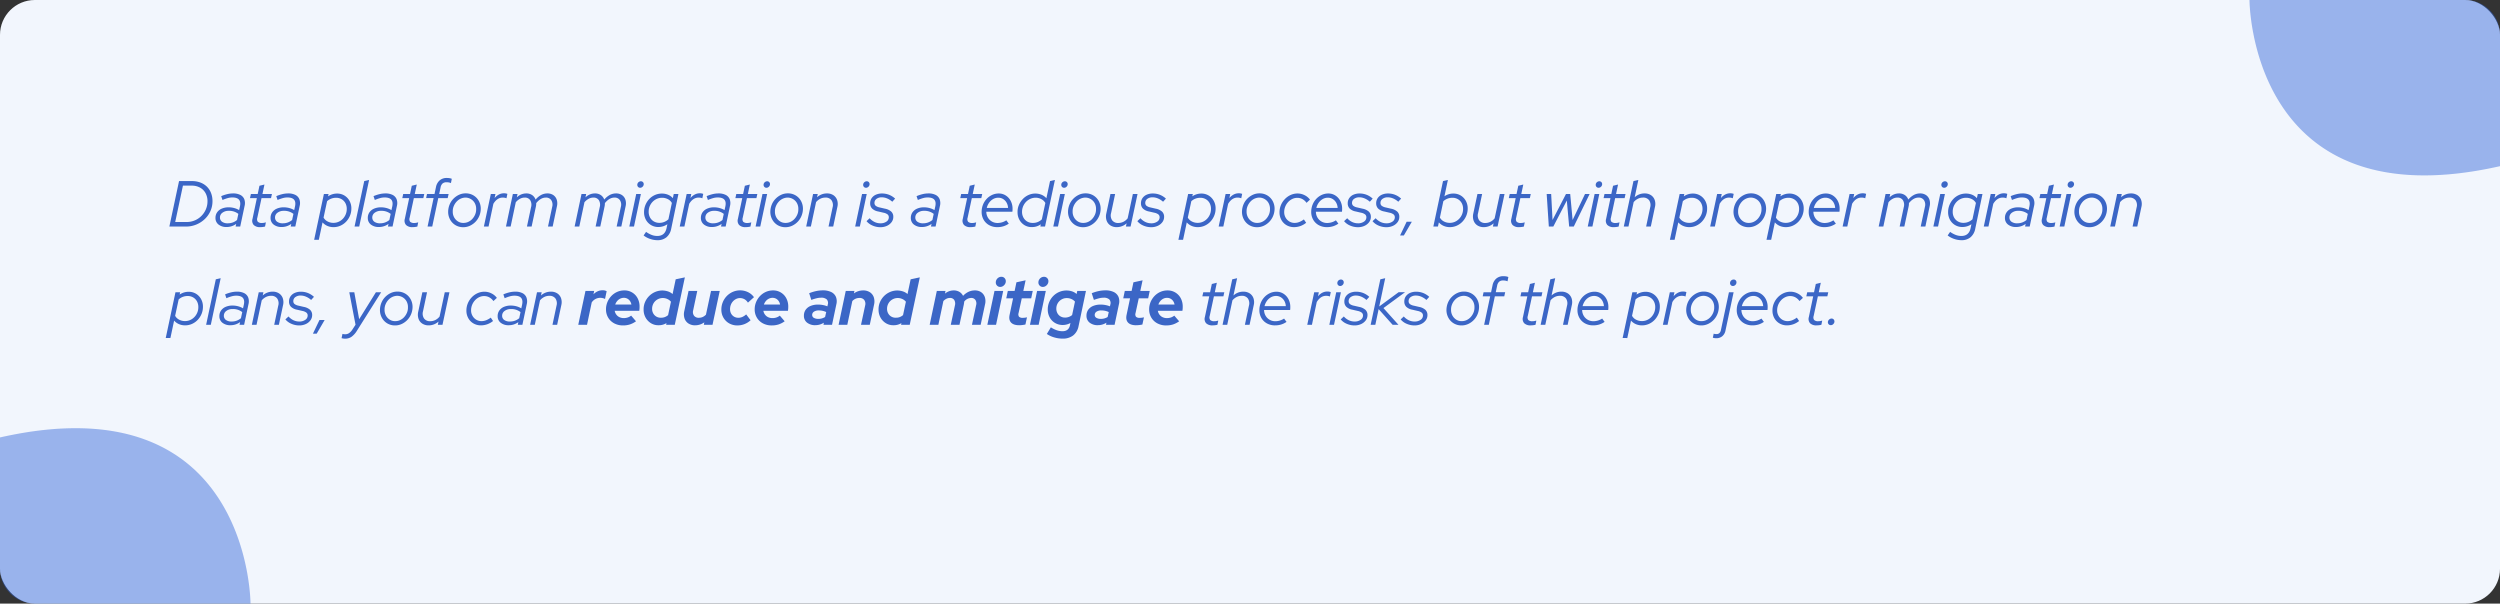
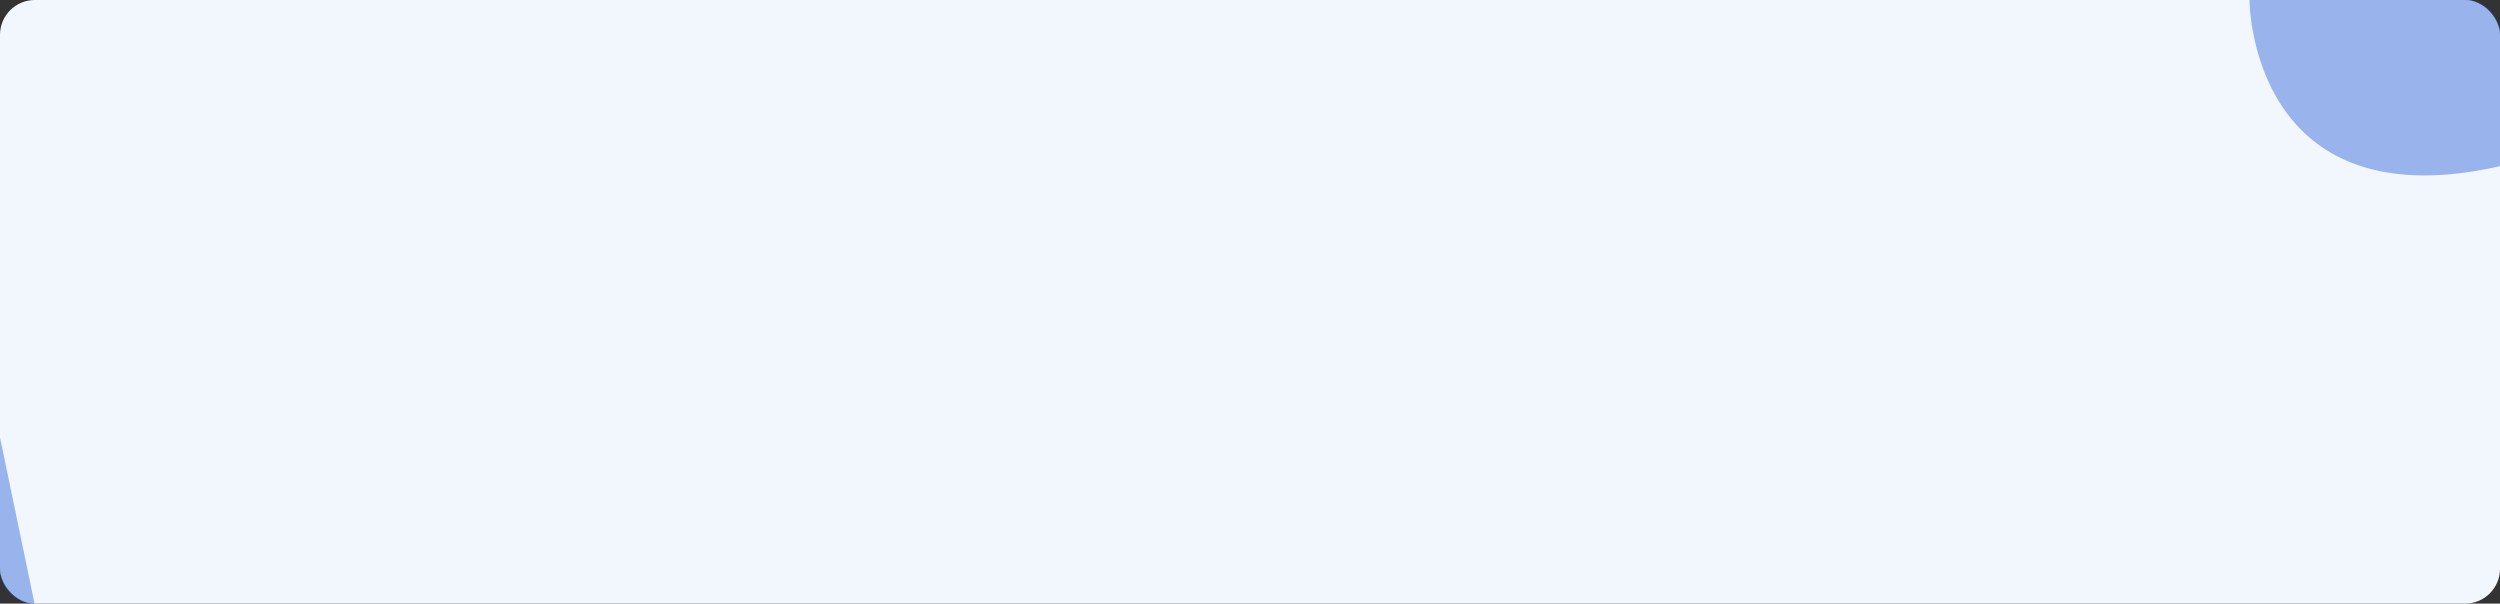
<svg xmlns="http://www.w3.org/2000/svg" width="1578" height="381" viewBox="0 0 1578 381">
  <rect x="0" y="0" width="1578" height="381" fill="#333333" stroke="none" />
  <g id="Group_10624" data-name="Group 10624" transform="translate(4727 3863)">
    <rect id="Rectangle_9647" data-name="Rectangle 9647" width="1578" height="381" rx="22" transform="translate(-4727 -3863)" fill="#f2f6fd" />
-     <path id="Intersection_1" data-name="Intersection 1" d="M79.835,403a22,22,0,0,1-21.8-22V298.111C216.152,262.324,216.155,403,216.155,403Z" transform="translate(-4785.033 -3885)" fill="#2d63d7" opacity="0.45" />
+     <path id="Intersection_1" data-name="Intersection 1" d="M79.835,403a22,22,0,0,1-21.8-22V298.111Z" transform="translate(-4785.033 -3885)" fill="#2d63d7" opacity="0.45" />
    <path id="Intersection_2" data-name="Intersection 2" d="M79.835,403a22,22,0,0,1-21.8-22V298.111C216.152,262.324,216.155,403,216.155,403Z" transform="translate(-3090.967 -3460.001) rotate(180)" fill="#2d63d7" opacity="0.45" />
-     <path id="Path_28427" data-name="Path 28427" d="M.9,42,7.011,13.3h8.118a14.979,14.979,0,0,1,5.31.9,11.725,11.725,0,0,1,4.121,2.583A11.376,11.376,0,0,1,27.2,20.8a13.955,13.955,0,0,1,.923,5.166A15.193,15.193,0,0,1,26.834,32.2a15.771,15.771,0,0,1-3.608,5.1,17.285,17.285,0,0,1-5.35,3.444A16.831,16.831,0,0,1,11.4,42Zm3.69-2.87h7.216a12.98,12.98,0,0,0,9.307-3.813,13.3,13.3,0,0,0,2.829-4.182,12.706,12.706,0,0,0,1.025-5.084,10.443,10.443,0,0,0-1.25-5.186A8.728,8.728,0,0,0,20.213,17.4a10.789,10.789,0,0,0-5.248-1.23H9.471Zm32.431,3.157a7.84,7.84,0,0,1-5.084-1.558,5.1,5.1,0,0,1-1.927-4.182,6.051,6.051,0,0,1,1.025-3.506A6.756,6.756,0,0,1,33.948,30.7a10.8,10.8,0,0,1,4.428-.84,13.066,13.066,0,0,1,3.506.471,12.088,12.088,0,0,1,3.055,1.292l.533-2.419q.574-2.788-.635-4.182T40.59,23.632a10.712,10.712,0,0,0-2.768.389,26.019,26.019,0,0,0-3.382,1.209l-.82-2.419A23.227,23.227,0,0,1,37.6,21.5a16.092,16.092,0,0,1,3.485-.41,9.871,9.871,0,0,1,4.592.943A5.209,5.209,0,0,1,48.2,24.76,7.178,7.178,0,0,1,48.38,29L45.633,42H42.722l.369-1.681A10.92,10.92,0,0,1,40.2,41.795,10.11,10.11,0,0,1,37.023,42.287ZM37.8,39.95a9.129,9.129,0,0,0,3.055-.513,9.26,9.26,0,0,0,2.767-1.578l.82-3.854a9.292,9.292,0,0,0-6.109-1.927A6.3,6.3,0,0,0,34.4,33.267a3.623,3.623,0,0,0-1.558,2.993,3.2,3.2,0,0,0,1.312,2.706A5.968,5.968,0,0,0,37.8,39.95Zm20.5,2.419A5.49,5.49,0,0,1,54.14,41a4.1,4.1,0,0,1-.758-3.875l2.747-13.079H51.783l.574-2.583h4.305l1.107-5.207,3.157-.779-1.271,5.986h5.986l-.574,2.583H59.081L56.416,36.465a2.8,2.8,0,0,0,.328,2.521,3.657,3.657,0,0,0,2.706.758,5.851,5.851,0,0,0,1.107-.1q.533-.1,1.271-.308L61.295,42a12.666,12.666,0,0,1-1.455.266A12.1,12.1,0,0,1,58.3,42.369Zm13.489-.082a7.84,7.84,0,0,1-5.084-1.558,5.1,5.1,0,0,1-1.927-4.182,6.051,6.051,0,0,1,1.025-3.506A6.756,6.756,0,0,1,68.716,30.7a10.8,10.8,0,0,1,4.428-.84,13.066,13.066,0,0,1,3.506.471A12.088,12.088,0,0,1,79.7,31.627l.533-2.419q.574-2.788-.635-4.182t-4.243-1.394a10.712,10.712,0,0,0-2.768.389,26.019,26.019,0,0,0-3.382,1.209l-.82-2.419A23.227,23.227,0,0,1,72.365,21.5a16.092,16.092,0,0,1,3.485-.41,9.871,9.871,0,0,1,4.592.943,5.209,5.209,0,0,1,2.521,2.727A7.178,7.178,0,0,1,83.148,29L80.4,42H77.49l.369-1.681a10.92,10.92,0,0,1-2.891,1.476A10.11,10.11,0,0,1,71.791,42.287Zm.779-2.337a9.129,9.129,0,0,0,3.055-.513,9.26,9.26,0,0,0,2.767-1.578l.82-3.854A9.292,9.292,0,0,0,73.1,32.078a6.3,6.3,0,0,0-3.936,1.189,3.623,3.623,0,0,0-1.558,2.993,3.2,3.2,0,0,0,1.312,2.706A5.968,5.968,0,0,0,72.57,39.95ZM92.291,50.364l6.15-28.905h2.952l-.328,1.476a10.081,10.081,0,0,1,5.658-1.763,8.8,8.8,0,0,1,4.654,1.23,8.953,8.953,0,0,1,3.218,3.362,9.762,9.762,0,0,1,1.189,4.838,11.792,11.792,0,0,1-.881,4.551,12.12,12.12,0,0,1-2.419,3.751,11.283,11.283,0,0,1-3.588,2.542,10.566,10.566,0,0,1-4.387.923,9.573,9.573,0,0,1-3.874-.779,8.657,8.657,0,0,1-3.055-2.214L95.243,50.364Zm12.136-10.7a7.93,7.93,0,0,0,4.285-1.189,8.743,8.743,0,0,0,3.034-3.2,8.892,8.892,0,0,0,1.128-4.428,7.456,7.456,0,0,0-.861-3.628,6.343,6.343,0,0,0-2.4-2.481,6.8,6.8,0,0,0-3.506-.9,8.521,8.521,0,0,0-3.054.553,7.94,7.94,0,0,0-2.6,1.619L98.236,36.342a5.943,5.943,0,0,0,2.5,2.419A7.68,7.68,0,0,0,104.427,39.663ZM117.793,42,123.9,13.3l3.075-.7L120.745,42Zm15.375.287a7.84,7.84,0,0,1-5.084-1.558,5.1,5.1,0,0,1-1.927-4.182,6.051,6.051,0,0,1,1.025-3.506,6.756,6.756,0,0,1,2.911-2.337,10.8,10.8,0,0,1,4.428-.84,13.066,13.066,0,0,1,3.505.471,12.088,12.088,0,0,1,3.055,1.292l.533-2.419q.574-2.788-.635-4.182t-4.243-1.394a10.712,10.712,0,0,0-2.768.389,26.019,26.019,0,0,0-3.383,1.209l-.82-2.419a23.227,23.227,0,0,1,3.977-1.312,16.092,16.092,0,0,1,3.485-.41,9.871,9.871,0,0,1,4.592.943,5.209,5.209,0,0,1,2.522,2.727A7.178,7.178,0,0,1,144.525,29l-2.747,13h-2.911l.369-1.681a10.92,10.92,0,0,1-2.891,1.476A10.11,10.11,0,0,1,133.168,42.287Zm.779-2.337A9.129,9.129,0,0,0,137,39.438a9.261,9.261,0,0,0,2.768-1.578l.82-3.854a9.292,9.292,0,0,0-6.109-1.927,6.3,6.3,0,0,0-3.936,1.189,3.623,3.623,0,0,0-1.558,2.993,3.2,3.2,0,0,0,1.312,2.706A5.968,5.968,0,0,0,133.947,39.95Zm20.5,2.419A5.49,5.49,0,0,1,150.286,41a4.1,4.1,0,0,1-.758-3.875l2.747-13.079h-4.346l.574-2.583h4.305l1.107-5.207,3.157-.779L155.8,21.459h5.986l-.574,2.583h-5.986l-2.665,12.423a2.8,2.8,0,0,0,.328,2.521,3.657,3.657,0,0,0,2.706.758,5.851,5.851,0,0,0,1.107-.1q.533-.1,1.271-.308L157.44,42a12.666,12.666,0,0,1-1.456.266A12.1,12.1,0,0,1,154.447,42.369Zm9.43-.369,3.813-17.958h-4.715l.533-2.583h4.756l.9-4.3a7.571,7.571,0,0,1,2.378-4.326,6.727,6.727,0,0,1,4.51-1.5,10.911,10.911,0,0,1,1.661.123,5.829,5.829,0,0,1,1.455.41l-.533,2.706a6.131,6.131,0,0,0-1.291-.41,7.715,7.715,0,0,0-1.456-.123,3.77,3.77,0,0,0-2.542.779,4.509,4.509,0,0,0-1.271,2.583l-.861,4.059h5.945l-.574,2.583h-5.945L166.829,42Zm22.55.41a9.452,9.452,0,0,1-4.9-1.271,9.217,9.217,0,0,1-3.4-3.506,10.106,10.106,0,0,1-1.251-5.022,12.419,12.419,0,0,1,.882-4.408,11.191,11.191,0,0,1,2.4-3.71,12.009,12.009,0,0,1,3.526-2.522,9.826,9.826,0,0,1,4.223-.923,9.452,9.452,0,0,1,4.9,1.271,9.259,9.259,0,0,1,3.4,3.485,10.075,10.075,0,0,1,1.251,5.043,12.148,12.148,0,0,1-.9,4.408,11.7,11.7,0,0,1-5.925,6.232A9.868,9.868,0,0,1,186.427,42.41Zm.123-2.706a7.121,7.121,0,0,0,3.075-.676,8.112,8.112,0,0,0,2.542-1.886,9.478,9.478,0,0,0,1.763-2.788,8.118,8.118,0,0,0,.615-3.341,7.417,7.417,0,0,0-.84-3.752,6.663,6.663,0,0,0-2.439-2.562,6.819,6.819,0,0,0-3.444-.984,7.662,7.662,0,0,0-3.116.718,8.112,8.112,0,0,0-2.542,1.886,9.4,9.4,0,0,0-1.763,2.809,8.147,8.147,0,0,0-.615,3.321,7.307,7.307,0,0,0,.861,3.731,6.986,6.986,0,0,0,2.439,2.6A6.134,6.134,0,0,0,186.55,39.7ZM199.424,42l4.387-20.541h2.911l-.533,2.583a8.44,8.44,0,0,1,2.665-2.235,6.846,6.846,0,0,1,3.239-.8,5.735,5.735,0,0,1,2.173.369l-.574,2.788a4.109,4.109,0,0,0-1.066-.328,6.893,6.893,0,0,0-1.271-.123q-3.567,0-5.945,3.936L202.376,42Zm13.94,0,4.346-20.541h2.952l-.451,2.132a8.439,8.439,0,0,1,5.986-2.5,6.344,6.344,0,0,1,3.69,1.046,5.752,5.752,0,0,1,2.173,2.849,12.057,12.057,0,0,1,3.526-2.931,8.3,8.3,0,0,1,3.895-.964,6.5,6.5,0,0,1,3.793,1.066,5.586,5.586,0,0,1,2.152,2.932,7.9,7.9,0,0,1,.082,4.243L242.843,42h-2.952l2.665-12.464a5.231,5.231,0,0,0-.594-4.182,3.915,3.915,0,0,0-3.465-1.64q-3.2,0-6.027,3.485,0,.492-.041,1.025a8.341,8.341,0,0,1-.164,1.107L229.559,42h-2.952l2.583-12.177a5.582,5.582,0,0,0-.492-4.407,3.9,3.9,0,0,0-3.526-1.7,6.244,6.244,0,0,0-2.952.759,9.2,9.2,0,0,0-2.665,2.194L216.316,42ZM256.7,42l4.346-20.541H264l-.451,2.132a8.439,8.439,0,0,1,5.986-2.5,6.344,6.344,0,0,1,3.69,1.046,5.752,5.752,0,0,1,2.173,2.849,12.056,12.056,0,0,1,3.526-2.931,8.3,8.3,0,0,1,3.9-.964,6.5,6.5,0,0,1,3.792,1.066,5.587,5.587,0,0,1,2.153,2.932,7.9,7.9,0,0,1,.082,4.243L286.18,42h-2.952l2.665-12.464a5.231,5.231,0,0,0-.594-4.182,3.915,3.915,0,0,0-3.465-1.64q-3.2,0-6.027,3.485,0,.492-.041,1.025a8.344,8.344,0,0,1-.164,1.107L272.9,42h-2.952l2.583-12.177a5.582,5.582,0,0,0-.492-4.407,3.9,3.9,0,0,0-3.526-1.7,6.244,6.244,0,0,0-2.952.759,9.2,9.2,0,0,0-2.665,2.194L259.653,42Zm34.522,0,4.346-20.541h2.952L294.175,42Zm6.847-24.477a1.716,1.716,0,0,1-1.291-.533,1.82,1.82,0,0,1-.513-1.312,2.151,2.151,0,0,1,.307-1.128,2.3,2.3,0,0,1,.841-.82,2.186,2.186,0,0,1,1.107-.308,1.752,1.752,0,0,1,1.8,1.8,2.151,2.151,0,0,1-.307,1.128,2.536,2.536,0,0,1-.82.84A2.049,2.049,0,0,1,298.07,17.523ZM308.976,50.61a14.313,14.313,0,0,1-4.613-.8,13.64,13.64,0,0,1-4.12-2.194l1.558-2.255a15.975,15.975,0,0,0,3.547,1.927,9.884,9.884,0,0,0,3.505.656q4.8,0,5.863-4.879l.533-2.542a10.016,10.016,0,0,1-5.7,1.763,8.768,8.768,0,0,1-7.852-4.571A9.782,9.782,0,0,1,300.53,32.9a11.792,11.792,0,0,1,.882-4.551,12.12,12.12,0,0,1,2.419-3.752,11.014,11.014,0,0,1,3.587-2.521,10.771,10.771,0,0,1,4.387-.9,10.079,10.079,0,0,1,3.854.738,7.842,7.842,0,0,1,3.034,2.173l.574-2.624h2.952l-4.551,21.894a9.207,9.207,0,0,1-2.973,5.391A8.623,8.623,0,0,1,308.976,50.61Zm1.23-10.947a8.177,8.177,0,0,0,5.7-2.255l2.173-10.291a5.821,5.821,0,0,0-2.5-2.4,7.824,7.824,0,0,0-3.69-.881,7.961,7.961,0,0,0-4.264,1.189,8.734,8.734,0,0,0-3.054,3.177,8.859,8.859,0,0,0-1.128,4.449,7.456,7.456,0,0,0,.861,3.628,6.343,6.343,0,0,0,2.4,2.481A6.8,6.8,0,0,0,310.206,39.663ZM323.039,42l4.387-20.541h2.911l-.533,2.583a8.441,8.441,0,0,1,2.665-2.235,6.846,6.846,0,0,1,3.239-.8,5.735,5.735,0,0,1,2.173.369l-.574,2.788a4.109,4.109,0,0,0-1.066-.328,6.893,6.893,0,0,0-1.271-.123q-3.567,0-5.945,3.936L325.991,42Zm20.377.287a7.84,7.84,0,0,1-5.084-1.558,5.1,5.1,0,0,1-1.927-4.182,6.051,6.051,0,0,1,1.025-3.506,6.756,6.756,0,0,1,2.911-2.337,10.8,10.8,0,0,1,4.428-.84,13.066,13.066,0,0,1,3.506.471,12.089,12.089,0,0,1,3.054,1.292l.533-2.419q.574-2.788-.635-4.182t-4.243-1.394a10.712,10.712,0,0,0-2.768.389,26.017,26.017,0,0,0-3.382,1.209l-.82-2.419A23.227,23.227,0,0,1,343.99,21.5a16.092,16.092,0,0,1,3.485-.41,9.871,9.871,0,0,1,4.592.943,5.209,5.209,0,0,1,2.522,2.727A7.178,7.178,0,0,1,354.773,29l-2.747,13h-2.911l.369-1.681a10.921,10.921,0,0,1-2.891,1.476A10.11,10.11,0,0,1,343.416,42.287Zm.779-2.337a9.129,9.129,0,0,0,3.054-.513,9.26,9.26,0,0,0,2.768-1.578l.82-3.854a9.292,9.292,0,0,0-6.109-1.927,6.3,6.3,0,0,0-3.936,1.189,3.623,3.623,0,0,0-1.558,2.993,3.2,3.2,0,0,0,1.312,2.706A5.968,5.968,0,0,0,344.2,39.95Zm20.5,2.419A5.49,5.49,0,0,1,360.534,41a4.1,4.1,0,0,1-.759-3.875l2.747-13.079h-4.346l.574-2.583h4.3l1.107-5.207,3.157-.779-1.271,5.986h5.986l-.574,2.583h-5.986l-2.665,12.423a2.8,2.8,0,0,0,.328,2.521,3.657,3.657,0,0,0,2.706.758,5.851,5.851,0,0,0,1.107-.1q.533-.1,1.271-.308L367.688,42a12.667,12.667,0,0,1-1.456.266A12.1,12.1,0,0,1,364.7,42.369ZM370.927,42l4.346-20.541h2.952L373.879,42Zm6.847-24.477a1.716,1.716,0,0,1-1.291-.533,1.82,1.82,0,0,1-.513-1.312,2.151,2.151,0,0,1,.307-1.128,2.3,2.3,0,0,1,.841-.82,2.186,2.186,0,0,1,1.107-.308,1.752,1.752,0,0,1,1.8,1.8,2.151,2.151,0,0,1-.307,1.128,2.536,2.536,0,0,1-.82.84A2.049,2.049,0,0,1,377.774,17.523ZM389.787,42.41a9.453,9.453,0,0,1-4.9-1.271,9.217,9.217,0,0,1-3.4-3.506,10.106,10.106,0,0,1-1.25-5.022,12.419,12.419,0,0,1,.882-4.408,11.191,11.191,0,0,1,2.4-3.71,12.01,12.01,0,0,1,3.526-2.522,9.826,9.826,0,0,1,4.223-.923,9.453,9.453,0,0,1,4.9,1.271,9.259,9.259,0,0,1,3.4,3.485,10.075,10.075,0,0,1,1.25,5.043,12.147,12.147,0,0,1-.9,4.408,11.7,11.7,0,0,1-5.924,6.232A9.868,9.868,0,0,1,389.787,42.41Zm.123-2.706a7.121,7.121,0,0,0,3.075-.676,8.112,8.112,0,0,0,2.542-1.886,9.478,9.478,0,0,0,1.763-2.788,8.118,8.118,0,0,0,.615-3.341,7.417,7.417,0,0,0-.84-3.752,6.664,6.664,0,0,0-2.44-2.562,6.819,6.819,0,0,0-3.444-.984,7.662,7.662,0,0,0-3.116.718,8.112,8.112,0,0,0-2.542,1.886,9.4,9.4,0,0,0-1.763,2.809,8.147,8.147,0,0,0-.615,3.321,7.306,7.306,0,0,0,.861,3.731,6.987,6.987,0,0,0,2.439,2.6A6.134,6.134,0,0,0,389.91,39.7ZM402.866,42l4.346-20.541h2.952l-.451,2.05a9.173,9.173,0,0,1,6.232-2.419,7.191,7.191,0,0,1,4.079,1.107,6,6,0,0,1,2.357,3.034,7.848,7.848,0,0,1,.164,4.387L419.922,42H416.97l2.542-12.013a5.487,5.487,0,0,0-.635-4.551,4.513,4.513,0,0,0-3.915-1.722,7.09,7.09,0,0,0-3.177.738,8.422,8.422,0,0,0-2.686,2.132L405.818,42Zm30.914,0,4.346-20.541h2.952L436.732,42Zm6.847-24.477a1.716,1.716,0,0,1-1.291-.533,1.82,1.82,0,0,1-.513-1.312,2.151,2.151,0,0,1,.307-1.128,2.3,2.3,0,0,1,.841-.82,2.186,2.186,0,0,1,1.107-.308,1.752,1.752,0,0,1,1.8,1.8,2.151,2.151,0,0,1-.307,1.128,2.536,2.536,0,0,1-.82.84A2.049,2.049,0,0,1,440.627,17.523Zm9.02,24.887a12.212,12.212,0,0,1-4.879-1.025,9.814,9.814,0,0,1-3.813-2.788l1.968-1.845a9.8,9.8,0,0,0,3.137,2.378,8.515,8.515,0,0,0,3.669.82,6.378,6.378,0,0,0,3.793-1.066,3.207,3.207,0,0,0,1.5-2.706,2.293,2.293,0,0,0-.779-1.825,6,6,0,0,0-2.542-1.087l-3.362-.779a7.483,7.483,0,0,1-3.854-1.845,4.574,4.574,0,0,1-1.23-3.321,5.617,5.617,0,0,1,.943-3.26,6.319,6.319,0,0,1,2.624-2.152,9.279,9.279,0,0,1,3.936-.779,12.016,12.016,0,0,1,4.367.8A12.383,12.383,0,0,1,459,24.37l-1.8,1.968a11.617,11.617,0,0,0-3.219-2.07,8.651,8.651,0,0,0-3.383-.717,5.344,5.344,0,0,0-3.362.984,3.072,3.072,0,0,0-1.271,2.542,2.26,2.26,0,0,0,.759,1.8,6.007,6.007,0,0,0,2.521,1.066l3.362.779a8.184,8.184,0,0,1,3.977,1.866,4.423,4.423,0,0,1,1.271,3.3,5.464,5.464,0,0,1-1.087,3.321,7.482,7.482,0,0,1-2.931,2.337A9.777,9.777,0,0,1,449.647,42.41Zm26.281-.123a7.84,7.84,0,0,1-5.084-1.558,5.1,5.1,0,0,1-1.927-4.182,6.051,6.051,0,0,1,1.025-3.506,6.756,6.756,0,0,1,2.911-2.337,10.8,10.8,0,0,1,4.428-.84,13.066,13.066,0,0,1,3.506.471,12.089,12.089,0,0,1,3.054,1.292l.533-2.419q.574-2.788-.635-4.182T479.5,23.632a10.712,10.712,0,0,0-2.768.389,26.017,26.017,0,0,0-3.382,1.209l-.82-2.419A23.227,23.227,0,0,1,476.5,21.5a16.092,16.092,0,0,1,3.485-.41,9.871,9.871,0,0,1,4.592.943A5.209,5.209,0,0,1,487.1,24.76,7.178,7.178,0,0,1,487.285,29l-2.747,13h-2.911L482,40.319a10.92,10.92,0,0,1-2.89,1.476A10.11,10.11,0,0,1,475.928,42.287Zm.779-2.337a9.129,9.129,0,0,0,3.054-.513,9.26,9.26,0,0,0,2.768-1.578l.82-3.854a9.292,9.292,0,0,0-6.109-1.927,6.3,6.3,0,0,0-3.936,1.189,3.623,3.623,0,0,0-1.558,2.993,3.2,3.2,0,0,0,1.312,2.706A5.968,5.968,0,0,0,476.707,39.95Zm29.93,2.419A5.49,5.49,0,0,1,502.476,41a4.1,4.1,0,0,1-.759-3.875l2.747-13.079h-4.346l.574-2.583H505l1.107-5.207,3.157-.779-1.271,5.986h5.986l-.574,2.583h-5.986l-2.665,12.423a2.8,2.8,0,0,0,.328,2.521,3.657,3.657,0,0,0,2.706.758,5.851,5.851,0,0,0,1.107-.1q.533-.1,1.271-.308L509.63,42a12.667,12.667,0,0,1-1.456.266A12.1,12.1,0,0,1,506.637,42.369Zm16.892,0a10.527,10.527,0,0,1-5.125-1.23,8.944,8.944,0,0,1-3.526-3.424,9.753,9.753,0,0,1-1.271-4.981,12.026,12.026,0,0,1,.841-4.49,11.713,11.713,0,0,1,2.337-3.711,11.03,11.03,0,0,1,3.444-2.5,9.782,9.782,0,0,1,4.161-.9,8.057,8.057,0,0,1,4.469,1.271,9.04,9.04,0,0,1,3.116,3.444,10.459,10.459,0,0,1,1.148,4.961q0,.41-.02.882a7.961,7.961,0,0,1-.1.964H516.559a7.345,7.345,0,0,0,.984,3.649,6.92,6.92,0,0,0,2.542,2.521,7.008,7.008,0,0,0,3.567.923,10.02,10.02,0,0,0,5.535-1.681l1.558,2.091a12.54,12.54,0,0,1-3.444,1.681A12.971,12.971,0,0,1,523.529,42.369Zm-6.683-12.136h13.448a7.6,7.6,0,0,0-.943-3.321,6.317,6.317,0,0,0-2.173-2.275A5.707,5.707,0,0,0,524.1,23.8a6.466,6.466,0,0,0-3.219.841,7.826,7.826,0,0,0-2.542,2.3A9.435,9.435,0,0,0,516.846,30.233ZM545.3,42.328a8.451,8.451,0,0,1-4.633-1.209,8.9,8.9,0,0,1-3.219-3.382,9.814,9.814,0,0,1-1.169-4.8,10.9,10.9,0,0,1,.861-4.551,12.857,12.857,0,0,1,2.439-3.731,11.133,11.133,0,0,1,3.588-2.563,10.52,10.52,0,0,1,8.282-.143,8.269,8.269,0,0,1,3.034,2.173l2.3-10.824,3.075-.7L553.623,42h-2.952l.287-1.435A9.33,9.33,0,0,1,545.3,42.328Zm.656-2.624a7.512,7.512,0,0,0,3.034-.553,8.113,8.113,0,0,0,2.624-1.7l2.214-10.332a6.149,6.149,0,0,0-2.5-2.4,7.543,7.543,0,0,0-3.69-.923,8.245,8.245,0,0,0-4.264,1.23A8.9,8.9,0,0,0,540.3,28.2a9.123,9.123,0,0,0-1.189,4.49,7.432,7.432,0,0,0,.882,3.649,6.45,6.45,0,0,0,2.419,2.5A6.6,6.6,0,0,0,545.956,39.7ZM558.83,42l4.346-20.541h2.952L561.782,42Zm6.847-24.477a1.716,1.716,0,0,1-1.292-.533,1.82,1.82,0,0,1-.513-1.312,2.15,2.15,0,0,1,.307-1.128,2.3,2.3,0,0,1,.841-.82,2.186,2.186,0,0,1,1.107-.308,1.752,1.752,0,0,1,1.8,1.8,2.15,2.15,0,0,1-.307,1.128,2.537,2.537,0,0,1-.82.84A2.05,2.05,0,0,1,565.677,17.523ZM577.69,42.41a9.452,9.452,0,0,1-4.9-1.271,9.217,9.217,0,0,1-3.4-3.506,10.106,10.106,0,0,1-1.25-5.022,12.419,12.419,0,0,1,.882-4.408,11.19,11.19,0,0,1,2.4-3.71,12.009,12.009,0,0,1,3.526-2.522,9.825,9.825,0,0,1,4.223-.923,9.453,9.453,0,0,1,4.9,1.271,9.259,9.259,0,0,1,3.4,3.485,10.074,10.074,0,0,1,1.251,5.043,12.147,12.147,0,0,1-.9,4.408,11.7,11.7,0,0,1-5.924,6.232A9.868,9.868,0,0,1,577.69,42.41Zm.123-2.706a7.121,7.121,0,0,0,3.075-.676,8.112,8.112,0,0,0,2.542-1.886,9.478,9.478,0,0,0,1.763-2.788,8.119,8.119,0,0,0,.615-3.341,7.417,7.417,0,0,0-.841-3.752,6.664,6.664,0,0,0-2.44-2.562,6.819,6.819,0,0,0-3.444-.984,7.662,7.662,0,0,0-3.116.718,8.112,8.112,0,0,0-2.542,1.886,9.4,9.4,0,0,0-1.763,2.809,8.147,8.147,0,0,0-.615,3.321,7.307,7.307,0,0,0,.861,3.731,6.987,6.987,0,0,0,2.44,2.6A6.134,6.134,0,0,0,577.813,39.7Zm21.115,2.665a7.192,7.192,0,0,1-4.1-1.127,5.959,5.959,0,0,1-2.357-3.055,8.227,8.227,0,0,1-.185-4.387l2.624-12.341h2.952L595.32,33.472a5.436,5.436,0,0,0,.656,4.551,4.523,4.523,0,0,0,3.9,1.722,7.144,7.144,0,0,0,3.239-.758,7.962,7.962,0,0,0,2.665-2.194l3.28-15.334h2.952L607.62,42h-2.952l.451-2.05A9.123,9.123,0,0,1,598.928,42.369Zm21.648.041a12.212,12.212,0,0,1-4.879-1.025,9.814,9.814,0,0,1-3.813-2.788l1.968-1.845a9.794,9.794,0,0,0,3.136,2.378,8.516,8.516,0,0,0,3.67.82,6.378,6.378,0,0,0,3.792-1.066,3.207,3.207,0,0,0,1.5-2.706,2.293,2.293,0,0,0-.779-1.825,6,6,0,0,0-2.542-1.087l-3.362-.779a7.483,7.483,0,0,1-3.854-1.845,4.574,4.574,0,0,1-1.23-3.321,5.617,5.617,0,0,1,.943-3.26,6.319,6.319,0,0,1,2.624-2.152,9.279,9.279,0,0,1,3.936-.779,12.016,12.016,0,0,1,4.367.8,12.384,12.384,0,0,1,3.875,2.439l-1.8,1.968a11.618,11.618,0,0,0-3.219-2.07,8.651,8.651,0,0,0-3.383-.717,5.344,5.344,0,0,0-3.362.984,3.072,3.072,0,0,0-1.271,2.542,2.26,2.26,0,0,0,.758,1.8,6.008,6.008,0,0,0,2.522,1.066l3.362.779a8.184,8.184,0,0,1,3.977,1.866,4.422,4.422,0,0,1,1.271,3.3,5.464,5.464,0,0,1-1.086,3.321,7.483,7.483,0,0,1-2.932,2.337A9.776,9.776,0,0,1,620.576,42.41Zm17.22,7.954,6.15-28.905H646.9l-.328,1.476a10.081,10.081,0,0,1,5.658-1.763,8.8,8.8,0,0,1,4.654,1.23,8.953,8.953,0,0,1,3.218,3.362,9.762,9.762,0,0,1,1.189,4.838,11.792,11.792,0,0,1-.881,4.551,12.121,12.121,0,0,1-2.419,3.751,11.283,11.283,0,0,1-3.588,2.542,10.566,10.566,0,0,1-4.387.923,9.573,9.573,0,0,1-3.874-.779,8.657,8.657,0,0,1-3.055-2.214l-2.337,10.988Zm12.136-10.7a7.93,7.93,0,0,0,4.284-1.189,8.743,8.743,0,0,0,3.034-3.2,8.892,8.892,0,0,0,1.128-4.428,7.456,7.456,0,0,0-.861-3.628,6.343,6.343,0,0,0-2.4-2.481,6.8,6.8,0,0,0-3.506-.9,8.52,8.52,0,0,0-3.054.553,7.94,7.94,0,0,0-2.6,1.619l-2.214,10.332a5.942,5.942,0,0,0,2.5,2.419A7.68,7.68,0,0,0,649.932,39.663ZM663.216,42,667.6,21.459h2.911l-.533,2.583a8.44,8.44,0,0,1,2.665-2.235,6.846,6.846,0,0,1,3.239-.8,5.734,5.734,0,0,1,2.173.369l-.574,2.788a4.11,4.11,0,0,0-1.066-.328,6.894,6.894,0,0,0-1.271-.123q-3.567,0-5.945,3.936L666.168,42Zm24.272.41a9.452,9.452,0,0,1-4.9-1.271,9.217,9.217,0,0,1-3.4-3.506,10.106,10.106,0,0,1-1.25-5.022,12.419,12.419,0,0,1,.882-4.408,11.19,11.19,0,0,1,2.4-3.71,12.009,12.009,0,0,1,3.526-2.522,9.825,9.825,0,0,1,4.223-.923,9.453,9.453,0,0,1,4.9,1.271,9.259,9.259,0,0,1,3.4,3.485,10.074,10.074,0,0,1,1.251,5.043,12.147,12.147,0,0,1-.9,4.408,11.7,11.7,0,0,1-5.924,6.232A9.868,9.868,0,0,1,687.488,42.41Zm.123-2.706a7.121,7.121,0,0,0,3.075-.676,8.112,8.112,0,0,0,2.542-1.886,9.478,9.478,0,0,0,1.763-2.788,8.119,8.119,0,0,0,.615-3.341,7.417,7.417,0,0,0-.841-3.752,6.664,6.664,0,0,0-2.44-2.562,6.819,6.819,0,0,0-3.444-.984,7.662,7.662,0,0,0-3.116.718,8.112,8.112,0,0,0-2.542,1.886,9.4,9.4,0,0,0-1.763,2.809,8.147,8.147,0,0,0-.615,3.321,7.307,7.307,0,0,0,.861,3.731,6.987,6.987,0,0,0,2.44,2.6A6.134,6.134,0,0,0,687.611,39.7Zm23.206,2.665A9.244,9.244,0,0,1,706.1,41.16a8.7,8.7,0,0,1-3.28-3.321,9.647,9.647,0,0,1-1.189-4.818,11.708,11.708,0,0,1,.9-4.571,12.234,12.234,0,0,1,2.481-3.793,11.9,11.9,0,0,1,3.628-2.583,10.371,10.371,0,0,1,4.387-.943,9.784,9.784,0,0,1,4.428,1.066,9.144,9.144,0,0,1,3.4,2.829l-2.173,2.009a7.584,7.584,0,0,0-2.6-2.358,6.809,6.809,0,0,0-3.26-.8,7.168,7.168,0,0,0-3.137.718,8.627,8.627,0,0,0-2.644,1.968,9.45,9.45,0,0,0-1.8,2.87,9.14,9.14,0,0,0-.656,3.465,6.871,6.871,0,0,0,.882,3.444,6.629,6.629,0,0,0,2.378,2.46,6.347,6.347,0,0,0,3.341.9,7.935,7.935,0,0,0,2.932-.574,12.647,12.647,0,0,0,2.891-1.64l1.435,2.132A12.162,12.162,0,0,1,710.817,42.369Zm20.746,0a10.527,10.527,0,0,1-5.125-1.23,8.944,8.944,0,0,1-3.526-3.424,9.753,9.753,0,0,1-1.271-4.981,12.026,12.026,0,0,1,.841-4.49,11.713,11.713,0,0,1,2.337-3.711,11.03,11.03,0,0,1,3.444-2.5,9.782,9.782,0,0,1,4.161-.9,8.057,8.057,0,0,1,4.469,1.271,9.04,9.04,0,0,1,3.116,3.444,10.459,10.459,0,0,1,1.148,4.961q0,.41-.02.882a7.961,7.961,0,0,1-.1.964H724.593a7.345,7.345,0,0,0,.984,3.649,6.92,6.92,0,0,0,2.542,2.521,7.008,7.008,0,0,0,3.567.923,10.02,10.02,0,0,0,5.535-1.681l1.558,2.091a12.54,12.54,0,0,1-3.444,1.681A12.971,12.971,0,0,1,731.563,42.369ZM724.88,30.233h13.448a7.6,7.6,0,0,0-.943-3.321,6.317,6.317,0,0,0-2.173-2.275,5.707,5.707,0,0,0-3.075-.841,6.466,6.466,0,0,0-3.219.841,7.826,7.826,0,0,0-2.542,2.3A9.435,9.435,0,0,0,724.88,30.233Zm26.2,12.177a12.212,12.212,0,0,1-4.879-1.025,9.814,9.814,0,0,1-3.813-2.788l1.968-1.845a9.794,9.794,0,0,0,3.136,2.378,8.516,8.516,0,0,0,3.67.82,6.378,6.378,0,0,0,3.792-1.066,3.207,3.207,0,0,0,1.5-2.706,2.293,2.293,0,0,0-.779-1.825,6,6,0,0,0-2.542-1.087l-3.362-.779a7.483,7.483,0,0,1-3.854-1.845,4.574,4.574,0,0,1-1.23-3.321,5.617,5.617,0,0,1,.943-3.26,6.319,6.319,0,0,1,2.624-2.152,9.279,9.279,0,0,1,3.936-.779,12.016,12.016,0,0,1,4.367.8,12.384,12.384,0,0,1,3.875,2.439l-1.8,1.968a11.618,11.618,0,0,0-3.219-2.07,8.651,8.651,0,0,0-3.383-.717,5.344,5.344,0,0,0-3.362.984,3.072,3.072,0,0,0-1.271,2.542,2.26,2.26,0,0,0,.758,1.8,6.008,6.008,0,0,0,2.522,1.066l3.362.779a8.184,8.184,0,0,1,3.977,1.866,4.422,4.422,0,0,1,1.271,3.3,5.464,5.464,0,0,1-1.086,3.321,7.483,7.483,0,0,1-2.932,2.337A9.777,9.777,0,0,1,751.079,42.41Zm17.958,0a12.212,12.212,0,0,1-4.879-1.025,9.814,9.814,0,0,1-3.813-2.788l1.968-1.845a9.794,9.794,0,0,0,3.136,2.378,8.516,8.516,0,0,0,3.67.82,6.378,6.378,0,0,0,3.792-1.066,3.207,3.207,0,0,0,1.5-2.706,2.293,2.293,0,0,0-.779-1.825,6,6,0,0,0-2.542-1.087l-3.362-.779a7.483,7.483,0,0,1-3.854-1.845,4.574,4.574,0,0,1-1.23-3.321,5.617,5.617,0,0,1,.943-3.26,6.319,6.319,0,0,1,2.624-2.152,9.279,9.279,0,0,1,3.936-.779,12.016,12.016,0,0,1,4.367.8,12.384,12.384,0,0,1,3.875,2.439l-1.8,1.968a11.618,11.618,0,0,0-3.219-2.07,8.651,8.651,0,0,0-3.383-.717,5.344,5.344,0,0,0-3.362.984,3.072,3.072,0,0,0-1.271,2.542,2.26,2.26,0,0,0,.758,1.8,6.008,6.008,0,0,0,2.522,1.066l3.362.779a8.184,8.184,0,0,1,3.977,1.866,4.422,4.422,0,0,1,1.271,3.3,5.464,5.464,0,0,1-1.086,3.321,7.483,7.483,0,0,1-2.932,2.337A9.777,9.777,0,0,1,769.037,42.41Zm8.692,5.207,4.141-8.651h3.28l-5.043,8.651Zm31.406-5.248a9.573,9.573,0,0,1-3.874-.779,8.657,8.657,0,0,1-3.055-2.214L801.632,42h-2.911l6.109-28.7,3.075-.7-2.173,10.291a9.8,9.8,0,0,1,5.617-1.722A8.8,8.8,0,0,1,816,22.4a8.953,8.953,0,0,1,3.218,3.362A9.762,9.762,0,0,1,820.41,30.6a11.792,11.792,0,0,1-.881,4.551A12.121,12.121,0,0,1,817.11,38.9a11.283,11.283,0,0,1-3.588,2.542A10.566,10.566,0,0,1,809.135,42.369Zm-.082-2.706a7.93,7.93,0,0,0,4.284-1.189,8.743,8.743,0,0,0,3.034-3.2,8.892,8.892,0,0,0,1.128-4.428,7.456,7.456,0,0,0-.861-3.628,6.343,6.343,0,0,0-2.4-2.481,6.8,6.8,0,0,0-3.506-.9,8.52,8.52,0,0,0-3.054.553,8.416,8.416,0,0,0-2.645,1.619l-2.173,10.332a5.942,5.942,0,0,0,2.5,2.419A7.68,7.68,0,0,0,809.053,39.663Zm21.525,2.706a7.192,7.192,0,0,1-4.1-1.127,5.959,5.959,0,0,1-2.357-3.055,8.227,8.227,0,0,1-.185-4.387l2.624-12.341h2.952L826.97,33.472a5.436,5.436,0,0,0,.656,4.551,4.523,4.523,0,0,0,3.9,1.722,7.144,7.144,0,0,0,3.239-.758,7.962,7.962,0,0,0,2.665-2.194l3.28-15.334h2.952L839.27,42h-2.952l.451-2.05A9.123,9.123,0,0,1,830.578,42.369Zm22.3,0A5.49,5.49,0,0,1,848.721,41a4.1,4.1,0,0,1-.758-3.875l2.747-13.079h-4.346l.574-2.583h4.3l1.107-5.207,3.157-.779-1.271,5.986h5.986l-.574,2.583h-5.986L851,36.465a2.8,2.8,0,0,0,.328,2.521,3.657,3.657,0,0,0,2.706.758,5.851,5.851,0,0,0,1.107-.1q.533-.1,1.271-.308L855.875,42a12.665,12.665,0,0,1-1.456.266A12.1,12.1,0,0,1,852.882,42.369ZM871.619,42l-1.353-20.541H873.1l.861,16.4,8.487-16.4h2.665l1.517,16.4,7.831-16.4h2.911L887.363,42h-2.911l-1.476-16.441L874.448,42Zm24.559,0,4.346-20.541h2.952L899.13,42Zm6.847-24.477a1.716,1.716,0,0,1-1.292-.533,1.82,1.82,0,0,1-.513-1.312,2.15,2.15,0,0,1,.307-1.128,2.3,2.3,0,0,1,.841-.82,2.186,2.186,0,0,1,1.107-.308,1.752,1.752,0,0,1,1.8,1.8,2.15,2.15,0,0,1-.307,1.128,2.537,2.537,0,0,1-.82.84A2.05,2.05,0,0,1,903.025,17.523ZM912.7,42.369A5.49,5.49,0,0,1,908.54,41a4.1,4.1,0,0,1-.758-3.875l2.747-13.079h-4.346l.574-2.583h4.3l1.107-5.207,3.157-.779-1.271,5.986h5.986l-.574,2.583H913.48l-2.665,12.423a2.8,2.8,0,0,0,.328,2.521,3.657,3.657,0,0,0,2.706.758,5.851,5.851,0,0,0,1.107-.1q.533-.1,1.271-.308L915.694,42a12.665,12.665,0,0,1-1.456.266A12.1,12.1,0,0,1,912.7,42.369ZM918.933,42l6.109-28.7,3.075-.7-2.3,10.906a8.928,8.928,0,0,1,6.191-2.419,7.191,7.191,0,0,1,4.079,1.107,6,6,0,0,1,2.358,3.034,7.849,7.849,0,0,1,.164,4.387L935.989,42h-2.952l2.542-12.013a5.487,5.487,0,0,0-.635-4.551,4.513,4.513,0,0,0-3.916-1.722,7.09,7.09,0,0,0-3.177.738,8.422,8.422,0,0,0-2.685,2.132L921.885,42Zm29.11,8.364,6.15-28.905h2.952l-.328,1.476a10.081,10.081,0,0,1,5.658-1.763,8.8,8.8,0,0,1,4.654,1.23,8.953,8.953,0,0,1,3.218,3.362,9.762,9.762,0,0,1,1.189,4.838,11.792,11.792,0,0,1-.881,4.551,12.121,12.121,0,0,1-2.419,3.751,11.283,11.283,0,0,1-3.588,2.542,10.566,10.566,0,0,1-4.387.923,9.573,9.573,0,0,1-3.874-.779,8.657,8.657,0,0,1-3.055-2.214L951,50.364Zm12.136-10.7a7.93,7.93,0,0,0,4.284-1.189,8.743,8.743,0,0,0,3.034-3.2,8.892,8.892,0,0,0,1.128-4.428,7.456,7.456,0,0,0-.861-3.628,6.343,6.343,0,0,0-2.4-2.481,6.8,6.8,0,0,0-3.506-.9,8.52,8.52,0,0,0-3.054.553,7.94,7.94,0,0,0-2.6,1.619l-2.214,10.332a5.942,5.942,0,0,0,2.5,2.419A7.68,7.68,0,0,0,960.179,39.663ZM973.463,42l4.387-20.541h2.911l-.533,2.583a8.44,8.44,0,0,1,2.665-2.235,6.846,6.846,0,0,1,3.239-.8,5.734,5.734,0,0,1,2.173.369l-.574,2.788a4.11,4.11,0,0,0-1.066-.328,6.894,6.894,0,0,0-1.271-.123q-3.567,0-5.945,3.936L976.415,42Zm24.272.41a9.452,9.452,0,0,1-4.9-1.271,9.217,9.217,0,0,1-3.4-3.506,10.106,10.106,0,0,1-1.25-5.022,12.419,12.419,0,0,1,.882-4.408,11.19,11.19,0,0,1,2.4-3.71,12.009,12.009,0,0,1,3.526-2.522,9.825,9.825,0,0,1,4.223-.923,9.453,9.453,0,0,1,4.9,1.271,9.259,9.259,0,0,1,3.4,3.485,10.074,10.074,0,0,1,1.25,5.043,12.146,12.146,0,0,1-.9,4.408,11.7,11.7,0,0,1-5.924,6.232A9.868,9.868,0,0,1,997.735,42.41Zm.123-2.706a7.121,7.121,0,0,0,3.075-.676,8.112,8.112,0,0,0,2.542-1.886,9.478,9.478,0,0,0,1.763-2.788,8.119,8.119,0,0,0,.615-3.341,7.417,7.417,0,0,0-.841-3.752,6.664,6.664,0,0,0-2.44-2.562,6.819,6.819,0,0,0-3.444-.984,7.662,7.662,0,0,0-3.116.718,8.112,8.112,0,0,0-2.542,1.886,9.4,9.4,0,0,0-1.763,2.809,8.147,8.147,0,0,0-.615,3.321,7.307,7.307,0,0,0,.861,3.731,6.987,6.987,0,0,0,2.44,2.6A6.134,6.134,0,0,0,997.858,39.7Zm11.152,10.66,6.15-28.905h2.952l-.328,1.476a10.081,10.081,0,0,1,5.658-1.763,8.8,8.8,0,0,1,4.654,1.23,8.954,8.954,0,0,1,3.219,3.362A9.763,9.763,0,0,1,1032.5,30.6a11.792,11.792,0,0,1-.881,4.551A12.119,12.119,0,0,1,1029.2,38.9a11.283,11.283,0,0,1-3.587,2.542,10.567,10.567,0,0,1-4.387.923,9.573,9.573,0,0,1-3.874-.779,8.657,8.657,0,0,1-3.055-2.214l-2.337,10.988Zm12.136-10.7a7.93,7.93,0,0,0,4.284-1.189,8.743,8.743,0,0,0,3.034-3.2,8.893,8.893,0,0,0,1.127-4.428,7.456,7.456,0,0,0-.861-3.628,6.343,6.343,0,0,0-2.4-2.481,6.8,6.8,0,0,0-3.505-.9,8.52,8.52,0,0,0-3.054.553,7.94,7.94,0,0,0-2.6,1.619l-2.214,10.332a5.942,5.942,0,0,0,2.5,2.419A7.68,7.68,0,0,0,1021.146,39.663Zm24.436,2.706a10.527,10.527,0,0,1-5.125-1.23,8.944,8.944,0,0,1-3.526-3.424,9.753,9.753,0,0,1-1.271-4.981,12.025,12.025,0,0,1,.841-4.49,11.711,11.711,0,0,1,2.337-3.711,11.031,11.031,0,0,1,3.444-2.5,9.782,9.782,0,0,1,4.161-.9,8.057,8.057,0,0,1,4.469,1.271,9.041,9.041,0,0,1,3.116,3.444,10.46,10.46,0,0,1,1.148,4.961q0,.41-.021.882a7.985,7.985,0,0,1-.1.964h-16.441a7.345,7.345,0,0,0,.984,3.649,6.92,6.92,0,0,0,2.542,2.521,7.008,7.008,0,0,0,3.567.923,10.019,10.019,0,0,0,5.535-1.681l1.558,2.091a12.541,12.541,0,0,1-3.444,1.681A12.97,12.97,0,0,1,1045.582,42.369ZM1038.9,30.233h13.448a7.6,7.6,0,0,0-.943-3.321,6.317,6.317,0,0,0-2.173-2.275,5.707,5.707,0,0,0-3.075-.841,6.467,6.467,0,0,0-3.219.841,7.827,7.827,0,0,0-2.542,2.3A9.437,9.437,0,0,0,1038.9,30.233ZM1057.062,42l4.387-20.541h2.911l-.533,2.583a8.439,8.439,0,0,1,2.665-2.235,6.846,6.846,0,0,1,3.239-.8,5.736,5.736,0,0,1,2.173.369l-.574,2.788a4.108,4.108,0,0,0-1.066-.328,6.893,6.893,0,0,0-1.271-.123q-3.567,0-5.945,3.936L1060.014,42Zm22.755,0,4.346-20.541h2.952l-.451,2.132a8.439,8.439,0,0,1,5.986-2.5,6.344,6.344,0,0,1,3.69,1.046,5.752,5.752,0,0,1,2.173,2.849,12.058,12.058,0,0,1,3.526-2.931,8.3,8.3,0,0,1,3.9-.964,6.5,6.5,0,0,1,3.792,1.066,5.587,5.587,0,0,1,2.153,2.932,7.9,7.9,0,0,1,.082,4.243L1109.3,42h-2.952l2.665-12.464a5.231,5.231,0,0,0-.595-4.182,3.915,3.915,0,0,0-3.464-1.64q-3.2,0-6.027,3.485,0,.492-.041,1.025a8.358,8.358,0,0,1-.164,1.107L1096.012,42h-2.952l2.583-12.177a5.582,5.582,0,0,0-.492-4.407,3.9,3.9,0,0,0-3.526-1.7,6.244,6.244,0,0,0-2.952.759,9.2,9.2,0,0,0-2.665,2.194L1082.769,42Zm34.522,0,4.346-20.541h2.952L1117.291,42Zm6.847-24.477a1.716,1.716,0,0,1-1.292-.533,1.82,1.82,0,0,1-.512-1.312,2.151,2.151,0,0,1,.307-1.128,2.3,2.3,0,0,1,.84-.82,2.186,2.186,0,0,1,1.107-.308,1.752,1.752,0,0,1,1.8,1.8,2.151,2.151,0,0,1-.307,1.128,2.535,2.535,0,0,1-.82.84A2.05,2.05,0,0,1,1121.186,17.523Zm10.906,33.087a14.313,14.313,0,0,1-4.613-.8,13.64,13.64,0,0,1-4.12-2.194l1.558-2.255a15.972,15.972,0,0,0,3.547,1.927,9.885,9.885,0,0,0,3.505.656q4.8,0,5.863-4.879l.533-2.542a10.017,10.017,0,0,1-5.7,1.763,8.768,8.768,0,0,1-7.852-4.571,9.783,9.783,0,0,1-1.168-4.818,11.792,11.792,0,0,1,.881-4.551,12.121,12.121,0,0,1,2.419-3.752,11.014,11.014,0,0,1,3.588-2.521,10.771,10.771,0,0,1,4.387-.9,10.08,10.08,0,0,1,3.854.738,7.841,7.841,0,0,1,3.034,2.173l.574-2.624h2.952l-4.551,21.894a9.207,9.207,0,0,1-2.973,5.391A8.623,8.623,0,0,1,1132.092,50.61Zm1.23-10.947a8.178,8.178,0,0,0,5.7-2.255l2.173-10.291a5.82,5.82,0,0,0-2.5-2.4,7.824,7.824,0,0,0-3.69-.881,7.961,7.961,0,0,0-4.264,1.189,8.734,8.734,0,0,0-3.055,3.177,8.86,8.86,0,0,0-1.127,4.449,7.456,7.456,0,0,0,.861,3.628,6.343,6.343,0,0,0,2.4,2.481A6.8,6.8,0,0,0,1133.322,39.663ZM1146.155,42l4.387-20.541h2.911l-.533,2.583a8.439,8.439,0,0,1,2.665-2.235,6.846,6.846,0,0,1,3.239-.8,5.736,5.736,0,0,1,2.173.369l-.574,2.788a4.108,4.108,0,0,0-1.066-.328,6.893,6.893,0,0,0-1.271-.123q-3.567,0-5.945,3.936L1149.107,42Zm20.377.287a7.84,7.84,0,0,1-5.084-1.558,5.1,5.1,0,0,1-1.927-4.182,6.051,6.051,0,0,1,1.025-3.506,6.756,6.756,0,0,1,2.911-2.337,10.8,10.8,0,0,1,4.428-.84,13.066,13.066,0,0,1,3.505.471,12.086,12.086,0,0,1,3.054,1.292l.533-2.419q.574-2.788-.635-4.182t-4.244-1.394a10.712,10.712,0,0,0-2.767.389,26.019,26.019,0,0,0-3.383,1.209l-.82-2.419a23.225,23.225,0,0,1,3.977-1.312,16.093,16.093,0,0,1,3.485-.41,9.871,9.871,0,0,1,4.592.943,5.21,5.21,0,0,1,2.521,2.727,7.178,7.178,0,0,1,.185,4.243l-2.747,13h-2.911l.369-1.681a10.92,10.92,0,0,1-2.891,1.476A10.11,10.11,0,0,1,1166.532,42.287Zm.779-2.337a9.129,9.129,0,0,0,3.054-.513,9.26,9.26,0,0,0,2.767-1.578l.82-3.854a9.292,9.292,0,0,0-6.109-1.927,6.3,6.3,0,0,0-3.936,1.189,3.623,3.623,0,0,0-1.558,2.993,3.2,3.2,0,0,0,1.312,2.706A5.968,5.968,0,0,0,1167.311,39.95Zm20.5,2.419A5.489,5.489,0,0,1,1183.649,41a4.1,4.1,0,0,1-.758-3.875l2.747-13.079h-4.346l.574-2.583h4.305l1.107-5.207,3.157-.779-1.271,5.986h5.986l-.574,2.583h-5.986l-2.665,12.423a2.8,2.8,0,0,0,.328,2.521,3.658,3.658,0,0,0,2.706.758,5.85,5.85,0,0,0,1.107-.1q.533-.1,1.271-.308L1190.8,42a12.668,12.668,0,0,1-1.455.266A12.1,12.1,0,0,1,1187.811,42.369Zm6.232-.369,4.346-20.541h2.952L1196.995,42Zm6.847-24.477a1.716,1.716,0,0,1-1.292-.533,1.82,1.82,0,0,1-.512-1.312,2.151,2.151,0,0,1,.307-1.128,2.3,2.3,0,0,1,.84-.82,2.186,2.186,0,0,1,1.107-.308,1.752,1.752,0,0,1,1.8,1.8,2.151,2.151,0,0,1-.307,1.128,2.535,2.535,0,0,1-.82.84A2.05,2.05,0,0,1,1200.89,17.523ZM1212.9,42.41a9.453,9.453,0,0,1-4.9-1.271,9.217,9.217,0,0,1-3.4-3.506,10.107,10.107,0,0,1-1.25-5.022,12.42,12.42,0,0,1,.881-4.408,11.192,11.192,0,0,1,2.4-3.71,12.01,12.01,0,0,1,3.526-2.522,9.826,9.826,0,0,1,4.223-.923,9.452,9.452,0,0,1,4.9,1.271,9.258,9.258,0,0,1,3.4,3.485,10.075,10.075,0,0,1,1.25,5.043,12.148,12.148,0,0,1-.9,4.408,11.7,11.7,0,0,1-5.925,6.232A9.868,9.868,0,0,1,1212.9,42.41Zm.123-2.706a7.12,7.12,0,0,0,3.075-.676,8.111,8.111,0,0,0,2.542-1.886,9.478,9.478,0,0,0,1.763-2.788,8.117,8.117,0,0,0,.615-3.341,7.416,7.416,0,0,0-.841-3.752,6.663,6.663,0,0,0-2.439-2.562,6.819,6.819,0,0,0-3.444-.984,7.661,7.661,0,0,0-3.116.718,8.113,8.113,0,0,0-2.542,1.886,9.408,9.408,0,0,0-1.763,2.809,8.146,8.146,0,0,0-.615,3.321,7.307,7.307,0,0,0,.861,3.731,6.986,6.986,0,0,0,2.44,2.6A6.134,6.134,0,0,0,1213.026,39.7Zm12.956,2.3,4.346-20.541h2.952l-.451,2.05a9.173,9.173,0,0,1,6.232-2.419,7.191,7.191,0,0,1,4.079,1.107,6,6,0,0,1,2.358,3.034,7.848,7.848,0,0,1,.164,4.387L1243.038,42h-2.952l2.542-12.013a5.487,5.487,0,0,0-.635-4.551,4.513,4.513,0,0,0-3.916-1.722,7.09,7.09,0,0,0-3.177.738,8.423,8.423,0,0,0-2.686,2.132L1228.934,42ZM-1.394,112.364l6.15-28.9H7.708L7.38,84.935a10.081,10.081,0,0,1,5.658-1.763,8.8,8.8,0,0,1,4.654,1.23,8.953,8.953,0,0,1,3.219,3.362A9.762,9.762,0,0,1,22.1,92.6a11.792,11.792,0,0,1-.881,4.551A12.12,12.12,0,0,1,18.8,100.9a11.283,11.283,0,0,1-3.588,2.542,10.567,10.567,0,0,1-4.387.923,9.573,9.573,0,0,1-3.874-.779A8.657,8.657,0,0,1,3.9,101.376L1.558,112.364Zm12.136-10.7a7.93,7.93,0,0,0,4.285-1.189,8.743,8.743,0,0,0,3.034-3.2,8.892,8.892,0,0,0,1.128-4.428,7.456,7.456,0,0,0-.861-3.629,6.343,6.343,0,0,0-2.4-2.48,6.8,6.8,0,0,0-3.505-.9,8.521,8.521,0,0,0-3.054.554,7.94,7.94,0,0,0-2.6,1.619L4.551,98.342a5.943,5.943,0,0,0,2.5,2.419A7.68,7.68,0,0,0,10.742,101.663ZM24.108,104l6.109-28.7,3.075-.7L27.06,104Zm15.375.287a7.84,7.84,0,0,1-5.084-1.558,5.1,5.1,0,0,1-1.927-4.182A6.051,6.051,0,0,1,33.5,95.042,6.756,6.756,0,0,1,36.408,92.7a10.8,10.8,0,0,1,4.428-.84,13.066,13.066,0,0,1,3.506.472A12.088,12.088,0,0,1,47.4,93.627l.533-2.419q.574-2.788-.635-4.182T43.05,85.632a10.712,10.712,0,0,0-2.768.389,26.018,26.018,0,0,0-3.382,1.21l-.82-2.419A23.228,23.228,0,0,1,40.057,83.5a16.092,16.092,0,0,1,3.485-.41,9.871,9.871,0,0,1,4.592.943,5.209,5.209,0,0,1,2.521,2.727A7.178,7.178,0,0,1,50.84,91l-2.747,13H45.182l.369-1.681a10.92,10.92,0,0,1-2.891,1.476A10.11,10.11,0,0,1,39.483,104.287Zm.779-2.337a9.129,9.129,0,0,0,3.055-.512,9.26,9.26,0,0,0,2.767-1.578L46.9,96a9.292,9.292,0,0,0-6.109-1.927,6.3,6.3,0,0,0-3.936,1.189A3.623,3.623,0,0,0,35.3,98.26a3.2,3.2,0,0,0,1.312,2.706A5.968,5.968,0,0,0,40.262,101.95ZM52.972,104l4.346-20.541H60.27l-.451,2.05a9.173,9.173,0,0,1,6.232-2.419A7.191,7.191,0,0,1,70.131,84.2a6,6,0,0,1,2.357,3.034,7.848,7.848,0,0,1,.164,4.387L70.028,104H67.076l2.542-12.013a5.487,5.487,0,0,0-.635-4.551,4.513,4.513,0,0,0-3.915-1.722,7.09,7.09,0,0,0-3.178.738A8.422,8.422,0,0,0,59.2,88.584L55.924,104Zm29.848.41a12.212,12.212,0,0,1-4.879-1.025,9.814,9.814,0,0,1-3.813-2.788L76.1,98.752a9.8,9.8,0,0,0,3.137,2.378,8.515,8.515,0,0,0,3.669.82,6.378,6.378,0,0,0,3.793-1.066,3.207,3.207,0,0,0,1.5-2.706,2.293,2.293,0,0,0-.779-1.825,6,6,0,0,0-2.542-1.087l-3.362-.779a7.483,7.483,0,0,1-3.854-1.845,4.574,4.574,0,0,1-1.23-3.321,5.617,5.617,0,0,1,.943-3.259,6.319,6.319,0,0,1,2.624-2.152,9.279,9.279,0,0,1,3.936-.779,12.016,12.016,0,0,1,4.367.8,12.384,12.384,0,0,1,3.874,2.439l-1.8,1.968a11.618,11.618,0,0,0-3.218-2.07,8.651,8.651,0,0,0-3.383-.717,5.344,5.344,0,0,0-3.362.984,3.072,3.072,0,0,0-1.271,2.542,2.26,2.26,0,0,0,.758,1.8,6.008,6.008,0,0,0,2.521,1.066l3.362.779a8.184,8.184,0,0,1,3.977,1.866,4.423,4.423,0,0,1,1.271,3.3,5.464,5.464,0,0,1-1.087,3.321A7.482,7.482,0,0,1,87,103.549,9.777,9.777,0,0,1,82.82,104.41Zm8.692,5.207,4.141-8.651h3.28l-5.043,8.651Zm20.336,3.157a8.108,8.108,0,0,1-1.148-.082,7.239,7.239,0,0,1-1.107-.246l.574-2.706a3.641,3.641,0,0,0,.8.185,7.443,7.443,0,0,0,.964.062,4.272,4.272,0,0,0,2.419-.738,7.659,7.659,0,0,0,2.091-2.255l1.968-3.034-3.936-20.5h3.157l3.075,17.015,10.578-17.015H134.6l-15.211,24.149a13.258,13.258,0,0,1-3.485,3.956A7,7,0,0,1,111.848,112.774Zm31.529-8.364a9.452,9.452,0,0,1-4.9-1.271,9.217,9.217,0,0,1-3.4-3.506,10.106,10.106,0,0,1-1.251-5.022,12.419,12.419,0,0,1,.882-4.408,11.191,11.191,0,0,1,2.4-3.711,12.009,12.009,0,0,1,3.526-2.521,9.826,9.826,0,0,1,4.223-.923,9.452,9.452,0,0,1,4.9,1.271,9.259,9.259,0,0,1,3.4,3.485,10.075,10.075,0,0,1,1.251,5.043,12.148,12.148,0,0,1-.9,4.408,11.7,11.7,0,0,1-5.925,6.232A9.868,9.868,0,0,1,143.377,104.41Zm.123-2.706a7.121,7.121,0,0,0,3.075-.677,8.112,8.112,0,0,0,2.542-1.886,9.478,9.478,0,0,0,1.763-2.788,8.118,8.118,0,0,0,.615-3.341,7.417,7.417,0,0,0-.84-3.752,6.663,6.663,0,0,0-2.439-2.562,6.819,6.819,0,0,0-3.444-.984,7.662,7.662,0,0,0-3.116.718,8.112,8.112,0,0,0-2.542,1.886,9.4,9.4,0,0,0-1.763,2.809,8.147,8.147,0,0,0-.615,3.321,7.307,7.307,0,0,0,.861,3.731,6.986,6.986,0,0,0,2.439,2.6A6.134,6.134,0,0,0,143.5,101.7Zm21.115,2.665a7.192,7.192,0,0,1-4.1-1.128,5.959,5.959,0,0,1-2.357-3.055,8.227,8.227,0,0,1-.184-4.387L160.6,83.459h2.952l-2.542,12.013a5.436,5.436,0,0,0,.656,4.551,4.523,4.523,0,0,0,3.895,1.722,7.144,7.144,0,0,0,3.239-.758,7.962,7.962,0,0,0,2.665-2.194l3.28-15.334h2.952L173.307,104h-2.952l.451-2.05A9.123,9.123,0,0,1,164.615,104.369Zm32.964,0a9.244,9.244,0,0,1-4.715-1.21,8.7,8.7,0,0,1-3.28-3.321,9.647,9.647,0,0,1-1.189-4.818,11.708,11.708,0,0,1,.9-4.571,12.232,12.232,0,0,1,2.48-3.793,11.9,11.9,0,0,1,3.628-2.583,10.371,10.371,0,0,1,4.387-.943,9.784,9.784,0,0,1,4.428,1.066,9.144,9.144,0,0,1,3.4,2.829l-2.173,2.009a7.584,7.584,0,0,0-2.6-2.358,6.809,6.809,0,0,0-3.259-.8,7.168,7.168,0,0,0-3.137.717,8.627,8.627,0,0,0-2.645,1.968,9.45,9.45,0,0,0-1.8,2.87,9.139,9.139,0,0,0-.656,3.464,6.872,6.872,0,0,0,.882,3.444,6.629,6.629,0,0,0,2.378,2.46,6.347,6.347,0,0,0,3.342.9,7.934,7.934,0,0,0,2.931-.574,12.647,12.647,0,0,0,2.891-1.64l1.435,2.132A12.162,12.162,0,0,1,197.579,104.369Zm17.548-.082a7.84,7.84,0,0,1-5.084-1.558,5.1,5.1,0,0,1-1.927-4.182,6.051,6.051,0,0,1,1.025-3.505,6.756,6.756,0,0,1,2.911-2.337,10.8,10.8,0,0,1,4.428-.84,13.066,13.066,0,0,1,3.505.472,12.088,12.088,0,0,1,3.055,1.291l.533-2.419q.574-2.788-.636-4.182t-4.243-1.394a10.712,10.712,0,0,0-2.767.389,26.018,26.018,0,0,0-3.383,1.21l-.82-2.419A23.229,23.229,0,0,1,215.7,83.5a16.092,16.092,0,0,1,3.485-.41,9.871,9.871,0,0,1,4.592.943,5.209,5.209,0,0,1,2.521,2.727A7.178,7.178,0,0,1,226.484,91l-2.747,13h-2.911l.369-1.681a10.92,10.92,0,0,1-2.891,1.476A10.11,10.11,0,0,1,215.127,104.287Zm.779-2.337a9.129,9.129,0,0,0,3.055-.512,9.261,9.261,0,0,0,2.768-1.578l.82-3.854a9.292,9.292,0,0,0-6.109-1.927,6.3,6.3,0,0,0-3.936,1.189,3.623,3.623,0,0,0-1.558,2.993,3.2,3.2,0,0,0,1.312,2.706A5.968,5.968,0,0,0,215.906,101.95Zm12.71,2.05,4.346-20.541h2.952l-.451,2.05A9.173,9.173,0,0,1,241.7,83.09a7.191,7.191,0,0,1,4.079,1.107,6,6,0,0,1,2.357,3.034,7.848,7.848,0,0,1,.164,4.387L245.672,104H242.72l2.542-12.013a5.487,5.487,0,0,0-.635-4.551,4.513,4.513,0,0,0-3.915-1.722,7.09,7.09,0,0,0-3.178.738,8.422,8.422,0,0,0-2.686,2.132L231.568,104ZM259,104l4.551-21.361h5.494l-.451,2.132a8.637,8.637,0,0,1,2.624-1.886,7.213,7.213,0,0,1,3.034-.656,5.014,5.014,0,0,1,2.665.574l-1.025,4.92a4.129,4.129,0,0,0-1.312-.513,7.1,7.1,0,0,0-1.722-.225,6.5,6.5,0,0,0-5.371,2.911L264.532,104Zm28.29.41a11.692,11.692,0,0,1-5.556-1.292A9.655,9.655,0,0,1,277.9,99.51a9.94,9.94,0,0,1-1.394-5.228,11.964,11.964,0,0,1,.9-4.633,12.235,12.235,0,0,1,2.5-3.834,11.55,11.55,0,0,1,3.69-2.583,10.948,10.948,0,0,1,4.469-.923,9.229,9.229,0,0,1,8.4,4.961,11.118,11.118,0,0,1,1.23,5.33q0,.451-.021.984a15.461,15.461,0,0,1-.184,1.6H282a5.643,5.643,0,0,0,1.025,2.4,5.239,5.239,0,0,0,1.988,1.62,6.282,6.282,0,0,0,2.727.574,7.745,7.745,0,0,0,2.542-.41,6.735,6.735,0,0,0,2.091-1.148l3.075,3.567a14.314,14.314,0,0,1-3.895,2.009A13.973,13.973,0,0,1,287.287,104.41Zm-4.961-13.2h10.209a5.733,5.733,0,0,0-.9-2.214,4.709,4.709,0,0,0-1.64-1.476,4.573,4.573,0,0,0-2.214-.533,5.191,5.191,0,0,0-2.316.533,5.8,5.8,0,0,0-1.886,1.476A7.011,7.011,0,0,0,282.326,91.208Zm27.388,13.079a8.8,8.8,0,0,1-4.818-1.271,9.528,9.528,0,0,1-3.4-3.547,10.189,10.189,0,0,1-1.251-5.063,11.35,11.35,0,0,1,.882-4.674,12.173,12.173,0,0,1,2.563-3.834,12.046,12.046,0,0,1,3.813-2.6,11.412,11.412,0,0,1,4.592-.943,11.891,11.891,0,0,1,3.567.595,8.116,8.116,0,0,1,2.87,1.66L320.5,75.3l5.781-1.23L319.923,104H314.47l.205-1.066A9.109,9.109,0,0,1,309.714,104.287Zm1.476-4.756a6.248,6.248,0,0,0,2.419-.389,6.808,6.808,0,0,0,2.091-1.251l1.8-8.446a6.135,6.135,0,0,0-2.194-1.681,7,7,0,0,0-3.055-.656,6.8,6.8,0,0,0-3.341.943,6.576,6.576,0,0,0-2.419,2.44,6.839,6.839,0,0,0-.882,3.465,5.735,5.735,0,0,0,.717,2.87,5.242,5.242,0,0,0,4.858,2.706Zm21.566,4.8a7.444,7.444,0,0,1-4.243-1.169,6.15,6.15,0,0,1-2.439-3.177,8.576,8.576,0,0,1-.164-4.592l2.706-12.751h5.494l-2.583,12.218a4,4,0,0,0,.553,3.424,3.629,3.629,0,0,0,3.055,1.291,5.825,5.825,0,0,0,2.44-.512A6.539,6.539,0,0,0,339.6,97.6l3.2-14.965h5.494L343.744,104H338.25l.328-1.558A9.866,9.866,0,0,1,332.756,104.328Zm26.691.082a10.353,10.353,0,0,1-5.166-1.292,9.572,9.572,0,0,1-3.628-3.567,9.991,9.991,0,0,1-1.333-5.146,12.257,12.257,0,0,1,3.465-8.59,11.87,11.87,0,0,1,3.772-2.6,11.268,11.268,0,0,1,4.572-.943,11.155,11.155,0,0,1,5.022,1.148,9.953,9.953,0,0,1,3.751,3.157l-3.813,3.444a6.207,6.207,0,0,0-2.214-2.173,5.785,5.785,0,0,0-2.829-.7,5.372,5.372,0,0,0-2.4.553,6.724,6.724,0,0,0-2.009,1.517,6.8,6.8,0,0,0-1.353,2.214,7.549,7.549,0,0,0-.471,2.686,5.774,5.774,0,0,0,.676,2.829,4.96,4.96,0,0,0,1.866,1.927,5.25,5.25,0,0,0,2.706.7,6.188,6.188,0,0,0,2.522-.533,9.171,9.171,0,0,0,2.4-1.6l2.788,3.69A12.1,12.1,0,0,1,359.447,104.41Zm21.689,0a11.692,11.692,0,0,1-5.556-1.292,9.655,9.655,0,0,1-3.833-3.608,9.94,9.94,0,0,1-1.394-5.228,11.964,11.964,0,0,1,.9-4.633,12.235,12.235,0,0,1,2.5-3.834,11.55,11.55,0,0,1,3.69-2.583,10.948,10.948,0,0,1,4.469-.923,9.229,9.229,0,0,1,8.4,4.961,11.118,11.118,0,0,1,1.23,5.33q0,.451-.021.984a15.461,15.461,0,0,1-.184,1.6h-15.5a5.643,5.643,0,0,0,1.025,2.4,5.239,5.239,0,0,0,1.988,1.62,6.282,6.282,0,0,0,2.727.574,7.745,7.745,0,0,0,2.542-.41,6.735,6.735,0,0,0,2.091-1.148l3.075,3.567a14.314,14.314,0,0,1-3.895,2.009A13.973,13.973,0,0,1,381.136,104.41Zm-4.961-13.2h10.209a5.733,5.733,0,0,0-.9-2.214,4.709,4.709,0,0,0-1.64-1.476,4.573,4.573,0,0,0-2.214-.533,5.191,5.191,0,0,0-2.316.533,5.8,5.8,0,0,0-1.886,1.476A7.011,7.011,0,0,0,376.175,91.208Zm32.513,13.038a8.069,8.069,0,0,1-5.289-1.619,5.317,5.317,0,0,1-1.968-4.326,6.429,6.429,0,0,1,1.087-3.772,7.037,7.037,0,0,1,3.1-2.419,12.132,12.132,0,0,1,4.8-.861,15.965,15.965,0,0,1,3.014.287,14.9,14.9,0,0,1,2.809.82l.246-1.107a3.388,3.388,0,0,0-.635-3.259,5.145,5.145,0,0,0-3.71-1.087,11.591,11.591,0,0,0-2.6.328A29.689,29.689,0,0,0,406.1,88.3l-1.353-4.223a26.556,26.556,0,0,1,4.51-1.373,20.527,20.527,0,0,1,4.059-.431,11.838,11.838,0,0,1,5.35,1.066,6.089,6.089,0,0,1,2.973,3.055,7.7,7.7,0,0,1,.246,4.776L419.184,104h-5.412l.246-1.312a10.85,10.85,0,0,1-2.583,1.168A9.6,9.6,0,0,1,408.688,104.246Zm1.886-3.977a7.948,7.948,0,0,0,2.214-.307,8.238,8.238,0,0,0,2.009-.882l.7-3.116a10.645,10.645,0,0,0-4.674-1.025,5.293,5.293,0,0,0-3.055.779,2.421,2.421,0,0,0-1.128,2.091,2.031,2.031,0,0,0,1.046,1.8A5.421,5.421,0,0,0,410.574,100.269ZM423.325,104l4.51-21.361h5.494L433,84.2a9.866,9.866,0,0,1,5.822-1.886,7.52,7.52,0,0,1,4.284,1.169,6.151,6.151,0,0,1,2.44,3.177,8.577,8.577,0,0,1,.164,4.592L443,104H437.47l2.624-12.218a4.143,4.143,0,0,0-.574-3.424,3.571,3.571,0,0,0-3.034-1.291,6.033,6.033,0,0,0-2.44.492,6.426,6.426,0,0,0-2.07,1.476L428.819,104Zm34.686.287a8.8,8.8,0,0,1-4.818-1.271,9.528,9.528,0,0,1-3.4-3.547,10.189,10.189,0,0,1-1.251-5.063,11.35,11.35,0,0,1,.882-4.674,12.173,12.173,0,0,1,2.563-3.834,12.046,12.046,0,0,1,3.813-2.6,11.412,11.412,0,0,1,4.592-.943,11.891,11.891,0,0,1,3.567.595,8.116,8.116,0,0,1,2.87,1.66l1.968-9.307,5.781-1.23L468.22,104h-5.453l.205-1.066A9.109,9.109,0,0,1,458.011,104.287Zm1.476-4.756a6.248,6.248,0,0,0,2.419-.389A6.808,6.808,0,0,0,464,97.891l1.8-8.446a6.135,6.135,0,0,0-2.194-1.681,7,7,0,0,0-3.055-.656,6.8,6.8,0,0,0-3.341.943,6.576,6.576,0,0,0-2.419,2.44,6.839,6.839,0,0,0-.882,3.465,5.735,5.735,0,0,0,.717,2.87,5.242,5.242,0,0,0,4.858,2.706ZM480.807,104l4.51-21.361h5.494l-.328,1.681a8.577,8.577,0,0,1,5.494-2.009,6.811,6.811,0,0,1,3.608.923,5.933,5.933,0,0,1,2.3,2.521,11,11,0,0,1,3.485-2.583,9.374,9.374,0,0,1,3.936-.861,6.809,6.809,0,0,1,4.038,1.148,6.164,6.164,0,0,1,2.3,3.136,8.4,8.4,0,0,1,.1,4.572L512.992,104H507.5l2.624-12.341a4.07,4.07,0,0,0-.431-3.3,3.071,3.071,0,0,0-2.727-1.291,5.689,5.689,0,0,0-4.346,2.3q-.041.41-.1.861t-.143.943L499.626,104h-5.494l2.624-12.259a4.467,4.467,0,0,0-.431-3.382,3.052,3.052,0,0,0-2.767-1.291,4.87,4.87,0,0,0-2.132.492,6.874,6.874,0,0,0-1.968,1.476L486.3,104Zm36.408,0,4.51-21.361h5.494L522.709,104Zm8.118-23.9a2.665,2.665,0,0,1-1.989-.82,2.768,2.768,0,0,1-.8-2.009,3.441,3.441,0,0,1,.492-1.8,3.653,3.653,0,0,1,1.292-1.291,3.369,3.369,0,0,1,1.742-.472,2.732,2.732,0,0,1,2.788,2.788,3.335,3.335,0,0,1-.492,1.784,4.083,4.083,0,0,1-1.292,1.312A3.166,3.166,0,0,1,525.333,80.1Zm12.013,24.19q-3.608,0-5.186-1.722t-.882-4.92l2.173-10.332h-4.305l.984-4.674h4.3l1.148-5.453,5.781-1.271-1.435,6.724h5.945l-.984,4.674h-5.945L536.9,96.7a2.566,2.566,0,0,0,.328,2.235,3.187,3.187,0,0,0,2.378.676,9.611,9.611,0,0,0,1.271-.082q.615-.082,1.353-.246l-.984,4.551q-.738.164-1.845.308A16.021,16.021,0,0,1,537.346,104.287Zm6.765-.287,4.51-21.361h5.494L549.6,104Zm8.118-23.9a2.665,2.665,0,0,1-1.989-.82,2.768,2.768,0,0,1-.8-2.009,3.441,3.441,0,0,1,.492-1.8,3.653,3.653,0,0,1,1.292-1.291,3.369,3.369,0,0,1,1.742-.472,2.732,2.732,0,0,1,2.788,2.788,3.335,3.335,0,0,1-.492,1.784,4.083,4.083,0,0,1-1.292,1.312A3.166,3.166,0,0,1,552.229,80.1Zm12.505,32.636a18.916,18.916,0,0,1-5.33-.779,15.441,15.441,0,0,1-4.633-2.173l2.542-4.182a16.261,16.261,0,0,0,3.649,1.825,11.04,11.04,0,0,0,3.608.635q4.018,0,4.8-3.772l.287-1.435a9.772,9.772,0,0,1-4.879,1.271,9.3,9.3,0,0,1-4.818-1.271,9.068,9.068,0,0,1-3.383-3.506,10.24,10.24,0,0,1-1.23-5.022,11.836,11.836,0,0,1,.922-4.674,12.1,12.1,0,0,1,2.542-3.813,11.754,11.754,0,0,1,3.772-2.562,11.482,11.482,0,0,1,4.571-.923,10.957,10.957,0,0,1,3.526.554,8.116,8.116,0,0,1,2.87,1.66l.41-1.927h5.494L574.779,104.9a9.674,9.674,0,0,1-3.383,5.822A10.484,10.484,0,0,1,564.734,112.733Zm1.517-13.284a6.9,6.9,0,0,0,4.469-1.6l1.8-8.487a6.418,6.418,0,0,0-2.214-1.6,7.049,7.049,0,0,0-2.952-.615,6.454,6.454,0,0,0-3.362.9,6.559,6.559,0,0,0-2.378,2.4,6.659,6.659,0,0,0-.861,3.382,5.869,5.869,0,0,0,.7,2.87,5.19,5.19,0,0,0,1.948,2.009A5.5,5.5,0,0,0,566.251,99.449Zm20.787,4.8a8.069,8.069,0,0,1-5.289-1.619,5.317,5.317,0,0,1-1.968-4.326,6.429,6.429,0,0,1,1.086-3.772,7.037,7.037,0,0,1,3.1-2.419,12.132,12.132,0,0,1,4.8-.861,15.965,15.965,0,0,1,3.013.287,14.9,14.9,0,0,1,2.808.82l.246-1.107a3.388,3.388,0,0,0-.635-3.259,5.145,5.145,0,0,0-3.711-1.087,11.591,11.591,0,0,0-2.6.328,29.687,29.687,0,0,0-3.423,1.066L583.1,84.074a26.556,26.556,0,0,1,4.51-1.373,20.526,20.526,0,0,1,4.059-.431,11.838,11.838,0,0,1,5.351,1.066,6.089,6.089,0,0,1,2.972,3.055,7.7,7.7,0,0,1,.246,4.776L597.534,104h-5.412l.246-1.312a10.851,10.851,0,0,1-2.583,1.168A9.6,9.6,0,0,1,587.038,104.246Zm1.886-3.977a7.948,7.948,0,0,0,2.214-.307,8.238,8.238,0,0,0,2.009-.882l.7-3.116a10.645,10.645,0,0,0-4.674-1.025,5.293,5.293,0,0,0-3.055.779,2.421,2.421,0,0,0-1.128,2.091,2.031,2.031,0,0,0,1.046,1.8A5.421,5.421,0,0,0,588.924,100.269Zm22.263,4.018q-3.608,0-5.186-1.722t-.882-4.92l2.173-10.332h-4.305l.984-4.674h4.3l1.148-5.453,5.781-1.271-1.435,6.724h5.945l-.984,4.674h-5.945l-2.05,9.389a2.566,2.566,0,0,0,.328,2.235,3.187,3.187,0,0,0,2.378.676,9.611,9.611,0,0,0,1.271-.082q.615-.082,1.353-.246l-.984,4.551q-.738.164-1.845.308A16.021,16.021,0,0,1,611.187,104.287Zm18.942.123a11.692,11.692,0,0,1-5.556-1.292,9.654,9.654,0,0,1-3.833-3.608,9.94,9.94,0,0,1-1.394-5.228,11.964,11.964,0,0,1,.9-4.633,12.236,12.236,0,0,1,2.5-3.834,11.55,11.55,0,0,1,3.69-2.583,10.948,10.948,0,0,1,4.469-.923,9.23,9.23,0,0,1,8.4,4.961,11.118,11.118,0,0,1,1.23,5.33q0,.451-.02.984a15.463,15.463,0,0,1-.185,1.6h-15.5a5.643,5.643,0,0,0,1.025,2.4,5.238,5.238,0,0,0,1.989,1.62,6.282,6.282,0,0,0,2.727.574,7.744,7.744,0,0,0,2.542-.41,6.736,6.736,0,0,0,2.091-1.148l3.075,3.567a14.314,14.314,0,0,1-3.9,2.009A13.973,13.973,0,0,1,630.129,104.41Zm-4.961-13.2h10.209a5.734,5.734,0,0,0-.9-2.214,4.709,4.709,0,0,0-1.64-1.476,4.573,4.573,0,0,0-2.214-.533,5.19,5.19,0,0,0-2.316.533,5.8,5.8,0,0,0-1.886,1.476A7.011,7.011,0,0,0,625.168,91.208Zm34.276,13.161A5.49,5.49,0,0,1,655.282,103a4.1,4.1,0,0,1-.758-3.874l2.747-13.079h-4.346l.574-2.583h4.3l1.107-5.207,3.157-.779L660.8,83.459h5.986l-.574,2.583h-5.986l-2.665,12.423a2.8,2.8,0,0,0,.328,2.522,3.657,3.657,0,0,0,2.706.758,5.851,5.851,0,0,0,1.107-.1q.533-.1,1.271-.308L662.437,104a12.665,12.665,0,0,1-1.456.267A12.1,12.1,0,0,1,659.444,104.369Zm6.232-.369,6.109-28.7,3.075-.7-2.3,10.906a8.928,8.928,0,0,1,6.191-2.419,7.191,7.191,0,0,1,4.079,1.107,6,6,0,0,1,2.358,3.034,7.849,7.849,0,0,1,.164,4.387L682.732,104H679.78l2.542-12.013a5.487,5.487,0,0,0-.635-4.551,4.513,4.513,0,0,0-3.916-1.722,7.09,7.09,0,0,0-3.177.738,8.422,8.422,0,0,0-2.685,2.132L668.628,104Zm33.169.369a10.527,10.527,0,0,1-5.125-1.23,8.944,8.944,0,0,1-3.526-3.424,9.753,9.753,0,0,1-1.271-4.981,12.026,12.026,0,0,1,.841-4.49,11.713,11.713,0,0,1,2.337-3.711,11.03,11.03,0,0,1,3.444-2.5,9.782,9.782,0,0,1,4.161-.9,8.057,8.057,0,0,1,4.469,1.271,9.04,9.04,0,0,1,3.116,3.444,10.459,10.459,0,0,1,1.148,4.961q0,.41-.02.882a7.961,7.961,0,0,1-.1.964H691.875a7.345,7.345,0,0,0,.984,3.649,6.92,6.92,0,0,0,2.542,2.521,7.008,7.008,0,0,0,3.567.923,10.02,10.02,0,0,0,5.535-1.681l1.558,2.091a12.54,12.54,0,0,1-3.444,1.681A12.971,12.971,0,0,1,698.845,104.369Zm-6.683-12.136H705.61a7.6,7.6,0,0,0-.943-3.321,6.317,6.317,0,0,0-2.173-2.276,5.707,5.707,0,0,0-3.075-.84,6.466,6.466,0,0,0-3.219.84,7.826,7.826,0,0,0-2.542,2.3A9.435,9.435,0,0,0,692.162,92.233ZM719.14,104l4.387-20.541h2.911l-.533,2.583a8.441,8.441,0,0,1,2.665-2.235,6.846,6.846,0,0,1,3.239-.8,5.734,5.734,0,0,1,2.173.369l-.574,2.788a4.11,4.11,0,0,0-1.066-.328,6.9,6.9,0,0,0-1.271-.123q-3.567,0-5.945,3.936L722.092,104Zm13.94,0,4.346-20.541h2.952L736.032,104Zm6.847-24.477a1.716,1.716,0,0,1-1.292-.533,1.82,1.82,0,0,1-.513-1.312,2.15,2.15,0,0,1,.307-1.128,2.3,2.3,0,0,1,.841-.82,2.186,2.186,0,0,1,1.107-.308,1.752,1.752,0,0,1,1.8,1.8,2.15,2.15,0,0,1-.307,1.128,2.537,2.537,0,0,1-.82.84A2.05,2.05,0,0,1,739.927,79.523Zm9.02,24.887a12.212,12.212,0,0,1-4.879-1.025,9.814,9.814,0,0,1-3.813-2.788l1.968-1.845a9.8,9.8,0,0,0,3.136,2.378,8.516,8.516,0,0,0,3.67.82,6.378,6.378,0,0,0,3.792-1.066,3.207,3.207,0,0,0,1.5-2.706,2.293,2.293,0,0,0-.779-1.825A6,6,0,0,0,751,95.267l-3.362-.779a7.483,7.483,0,0,1-3.854-1.845,4.574,4.574,0,0,1-1.23-3.321,5.617,5.617,0,0,1,.943-3.259,6.319,6.319,0,0,1,2.624-2.152,9.279,9.279,0,0,1,3.936-.779,12.016,12.016,0,0,1,4.367.8,12.384,12.384,0,0,1,3.875,2.439l-1.8,1.968a11.618,11.618,0,0,0-3.219-2.07,8.651,8.651,0,0,0-3.383-.717,5.344,5.344,0,0,0-3.362.984,3.072,3.072,0,0,0-1.271,2.542,2.26,2.26,0,0,0,.758,1.8,6.008,6.008,0,0,0,2.522,1.066l3.362.779a8.184,8.184,0,0,1,3.977,1.866,4.422,4.422,0,0,1,1.271,3.3,5.464,5.464,0,0,1-1.086,3.321,7.483,7.483,0,0,1-2.932,2.337A9.777,9.777,0,0,1,748.947,104.41Zm10.209-.41,6.109-28.7,3.075-.7-3.772,17.835,12.218-8.979h4.059l-13.612,10L776.7,104h-3.69L764.2,94.119,762.108,104Zm27.634.41a12.212,12.212,0,0,1-4.879-1.025A9.814,9.814,0,0,1,778.1,100.6l1.968-1.845a9.8,9.8,0,0,0,3.136,2.378,8.516,8.516,0,0,0,3.67.82,6.378,6.378,0,0,0,3.792-1.066,3.207,3.207,0,0,0,1.5-2.706,2.293,2.293,0,0,0-.779-1.825,6,6,0,0,0-2.542-1.087l-3.362-.779a7.483,7.483,0,0,1-3.854-1.845,4.574,4.574,0,0,1-1.23-3.321,5.617,5.617,0,0,1,.943-3.259,6.319,6.319,0,0,1,2.624-2.152,9.279,9.279,0,0,1,3.936-.779,12.016,12.016,0,0,1,4.367.8,12.384,12.384,0,0,1,3.875,2.439l-1.8,1.968a11.618,11.618,0,0,0-3.219-2.07,8.651,8.651,0,0,0-3.383-.717,5.344,5.344,0,0,0-3.362.984,3.072,3.072,0,0,0-1.271,2.542,2.26,2.26,0,0,0,.758,1.8,6.008,6.008,0,0,0,2.522,1.066l3.362.779a8.184,8.184,0,0,1,3.977,1.866,4.422,4.422,0,0,1,1.271,3.3,5.464,5.464,0,0,1-1.086,3.321,7.483,7.483,0,0,1-2.932,2.337A9.777,9.777,0,0,1,786.79,104.41Zm29.766,0a9.452,9.452,0,0,1-4.9-1.271,9.217,9.217,0,0,1-3.4-3.506A10.106,10.106,0,0,1,807,94.611a12.419,12.419,0,0,1,.882-4.408,11.19,11.19,0,0,1,2.4-3.711,12.009,12.009,0,0,1,3.526-2.521,9.825,9.825,0,0,1,4.223-.923,9.453,9.453,0,0,1,4.9,1.271,9.259,9.259,0,0,1,3.4,3.485,10.074,10.074,0,0,1,1.25,5.043,12.146,12.146,0,0,1-.9,4.408,11.7,11.7,0,0,1-5.924,6.232A9.868,9.868,0,0,1,816.556,104.41Zm.123-2.706a7.121,7.121,0,0,0,3.075-.677,8.112,8.112,0,0,0,2.542-1.886,9.478,9.478,0,0,0,1.763-2.788,8.119,8.119,0,0,0,.615-3.341,7.417,7.417,0,0,0-.841-3.752,6.664,6.664,0,0,0-2.44-2.562,6.819,6.819,0,0,0-3.444-.984,7.662,7.662,0,0,0-3.116.718,8.112,8.112,0,0,0-2.542,1.886,9.4,9.4,0,0,0-1.763,2.809,8.147,8.147,0,0,0-.615,3.321,7.307,7.307,0,0,0,.861,3.731,6.987,6.987,0,0,0,2.44,2.6A6.134,6.134,0,0,0,816.679,101.7Zm14.1,2.3L834.6,86.042h-4.715l.533-2.583h4.756l.9-4.305a7.571,7.571,0,0,1,2.378-4.326,6.727,6.727,0,0,1,4.51-1.5,10.91,10.91,0,0,1,1.661.123,5.829,5.829,0,0,1,1.456.41l-.533,2.706a6.131,6.131,0,0,0-1.292-.41,7.716,7.716,0,0,0-1.456-.123,3.77,3.77,0,0,0-2.542.779,4.509,4.509,0,0,0-1.271,2.583l-.861,4.059h5.945l-.574,2.583h-5.945L833.735,104Zm29.438.369A5.49,5.49,0,0,1,856.059,103a4.1,4.1,0,0,1-.758-3.874l2.747-13.079H853.7l.574-2.583h4.3l1.107-5.207,3.157-.779-1.271,5.986h5.986l-.574,2.583H861l-2.665,12.423a2.8,2.8,0,0,0,.328,2.522,3.657,3.657,0,0,0,2.706.758,5.851,5.851,0,0,0,1.107-.1q.533-.1,1.271-.308L863.214,104a12.665,12.665,0,0,1-1.456.267A12.1,12.1,0,0,1,860.221,104.369Zm6.232-.369,6.109-28.7,3.075-.7-2.3,10.906a8.928,8.928,0,0,1,6.191-2.419,7.191,7.191,0,0,1,4.079,1.107,6,6,0,0,1,2.358,3.034,7.849,7.849,0,0,1,.164,4.387L883.509,104h-2.952L883.1,91.987a5.487,5.487,0,0,0-.635-4.551,4.513,4.513,0,0,0-3.916-1.722,7.09,7.09,0,0,0-3.177.738,8.422,8.422,0,0,0-2.685,2.132L869.4,104Zm33.169.369a10.527,10.527,0,0,1-5.125-1.23,8.944,8.944,0,0,1-3.526-3.424,9.753,9.753,0,0,1-1.271-4.981,12.026,12.026,0,0,1,.841-4.49,11.713,11.713,0,0,1,2.337-3.711,11.03,11.03,0,0,1,3.444-2.5,9.782,9.782,0,0,1,4.161-.9,8.057,8.057,0,0,1,4.469,1.271,9.04,9.04,0,0,1,3.116,3.444,10.459,10.459,0,0,1,1.148,4.961q0,.41-.02.882a7.961,7.961,0,0,1-.1.964H892.652a7.345,7.345,0,0,0,.984,3.649,6.92,6.92,0,0,0,2.542,2.521,7.008,7.008,0,0,0,3.567.923,10.02,10.02,0,0,0,5.535-1.681l1.558,2.091a12.54,12.54,0,0,1-3.444,1.681A12.971,12.971,0,0,1,899.622,104.369Zm-6.683-12.136h13.448a7.6,7.6,0,0,0-.943-3.321,6.317,6.317,0,0,0-2.173-2.276,5.707,5.707,0,0,0-3.075-.84,6.466,6.466,0,0,0-3.219.84,7.826,7.826,0,0,0-2.542,2.3A9.435,9.435,0,0,0,892.939,92.233ZM918.2,112.364l6.15-28.9H927.3l-.328,1.476a10.081,10.081,0,0,1,5.658-1.763,8.8,8.8,0,0,1,4.654,1.23,8.953,8.953,0,0,1,3.218,3.362,9.762,9.762,0,0,1,1.189,4.838,11.792,11.792,0,0,1-.881,4.551,12.121,12.121,0,0,1-2.419,3.752,11.283,11.283,0,0,1-3.588,2.542,10.566,10.566,0,0,1-4.387.923,9.573,9.573,0,0,1-3.874-.779,8.657,8.657,0,0,1-3.055-2.214l-2.337,10.988Zm12.136-10.7a7.93,7.93,0,0,0,4.284-1.189,8.743,8.743,0,0,0,3.034-3.2,8.892,8.892,0,0,0,1.128-4.428,7.456,7.456,0,0,0-.861-3.629,6.343,6.343,0,0,0-2.4-2.48,6.8,6.8,0,0,0-3.506-.9,8.52,8.52,0,0,0-3.054.554,7.94,7.94,0,0,0-2.6,1.619L924.14,98.342a5.942,5.942,0,0,0,2.5,2.419A7.68,7.68,0,0,0,930.331,101.663ZM943.615,104,948,83.459h2.911l-.533,2.583a8.441,8.441,0,0,1,2.665-2.235,6.846,6.846,0,0,1,3.239-.8,5.734,5.734,0,0,1,2.173.369l-.574,2.788a4.11,4.11,0,0,0-1.066-.328,6.9,6.9,0,0,0-1.271-.123q-3.567,0-5.945,3.936L946.567,104Zm24.272.41a9.452,9.452,0,0,1-4.9-1.271,9.217,9.217,0,0,1-3.4-3.506,10.106,10.106,0,0,1-1.25-5.022,12.419,12.419,0,0,1,.882-4.408,11.19,11.19,0,0,1,2.4-3.711,12.009,12.009,0,0,1,3.526-2.521,9.825,9.825,0,0,1,4.223-.923,9.453,9.453,0,0,1,4.9,1.271,9.259,9.259,0,0,1,3.4,3.485,10.074,10.074,0,0,1,1.251,5.043,12.147,12.147,0,0,1-.9,4.408,11.7,11.7,0,0,1-5.924,6.232A9.868,9.868,0,0,1,967.887,104.41Zm.123-2.706a7.121,7.121,0,0,0,3.075-.677,8.112,8.112,0,0,0,2.542-1.886,9.478,9.478,0,0,0,1.763-2.788,8.119,8.119,0,0,0,.615-3.341,7.417,7.417,0,0,0-.841-3.752,6.664,6.664,0,0,0-2.44-2.562,6.819,6.819,0,0,0-3.444-.984,7.662,7.662,0,0,0-3.116.718,8.112,8.112,0,0,0-2.542,1.886,9.4,9.4,0,0,0-1.763,2.809,8.147,8.147,0,0,0-.615,3.321,7.307,7.307,0,0,0,.861,3.731,6.987,6.987,0,0,0,2.44,2.6A6.134,6.134,0,0,0,968.01,101.7Zm19.8-22.181a1.716,1.716,0,0,1-1.292-.533,1.82,1.82,0,0,1-.513-1.312,2.15,2.15,0,0,1,.307-1.128,2.3,2.3,0,0,1,.841-.82,2.186,2.186,0,0,1,1.107-.308,1.752,1.752,0,0,1,1.8,1.8,2.15,2.15,0,0,1-.307,1.128,2.537,2.537,0,0,1-.82.84A2.05,2.05,0,0,1,987.813,79.523Zm-10.537,32.964a8.007,8.007,0,0,1-1.086-.082,5.116,5.116,0,0,1-1.045-.246l.533-2.542a3.628,3.628,0,0,0,.759.184,6.854,6.854,0,0,0,.964.062,2.677,2.677,0,0,0,1.906-.635,3.764,3.764,0,0,0,.964-2.03l5.043-23.739h2.952l-5.125,24.108a6.169,6.169,0,0,1-2.029,3.649A5.816,5.816,0,0,1,977.276,112.487Zm22.878-8.118a10.527,10.527,0,0,1-5.125-1.23,8.944,8.944,0,0,1-3.526-3.424,9.753,9.753,0,0,1-1.271-4.981,12.026,12.026,0,0,1,.841-4.49,11.713,11.713,0,0,1,2.337-3.711,11.03,11.03,0,0,1,3.444-2.5,9.782,9.782,0,0,1,4.161-.9,8.057,8.057,0,0,1,4.469,1.271,9.04,9.04,0,0,1,3.116,3.444,10.459,10.459,0,0,1,1.148,4.961q0,.41-.02.882a7.961,7.961,0,0,1-.1.964H993.184a7.345,7.345,0,0,0,.984,3.649,6.92,6.92,0,0,0,2.542,2.521,7.008,7.008,0,0,0,3.567.923,10.02,10.02,0,0,0,5.535-1.681l1.558,2.091a12.54,12.54,0,0,1-3.444,1.681A12.971,12.971,0,0,1,1000.154,104.369Zm-6.683-12.136h13.448a7.6,7.6,0,0,0-.943-3.321,6.317,6.317,0,0,0-2.173-2.276,5.707,5.707,0,0,0-3.075-.84,6.466,6.466,0,0,0-3.219.84,7.826,7.826,0,0,0-2.542,2.3A9.435,9.435,0,0,0,993.471,92.233Zm28.495,12.136a9.244,9.244,0,0,1-4.715-1.21,8.7,8.7,0,0,1-3.28-3.321,9.647,9.647,0,0,1-1.189-4.818,11.708,11.708,0,0,1,.9-4.571,12.234,12.234,0,0,1,2.481-3.793,11.9,11.9,0,0,1,3.628-2.583,10.371,10.371,0,0,1,4.387-.943,9.783,9.783,0,0,1,4.428,1.066,9.143,9.143,0,0,1,3.4,2.829l-2.173,2.009a7.584,7.584,0,0,0-2.6-2.358,6.809,6.809,0,0,0-3.26-.8,7.168,7.168,0,0,0-3.137.717,8.627,8.627,0,0,0-2.644,1.968,9.45,9.45,0,0,0-1.8,2.87,9.14,9.14,0,0,0-.656,3.464,6.871,6.871,0,0,0,.882,3.444,6.629,6.629,0,0,0,2.378,2.46,6.347,6.347,0,0,0,3.341.9,7.935,7.935,0,0,0,2.932-.574,12.647,12.647,0,0,0,2.891-1.64l1.435,2.132A12.162,12.162,0,0,1,1021.966,104.369Zm18.7,0A5.489,5.489,0,0,1,1036.5,103a4.1,4.1,0,0,1-.758-3.874l2.747-13.079h-4.346l.574-2.583h4.305l1.107-5.207,3.157-.779-1.271,5.986H1048l-.574,2.583h-5.986l-2.665,12.423a2.8,2.8,0,0,0,.328,2.522,3.658,3.658,0,0,0,2.706.758,5.85,5.85,0,0,0,1.107-.1q.533-.1,1.271-.308l-.533,2.665a12.668,12.668,0,0,1-1.455.267A12.1,12.1,0,0,1,1040.662,104.369Zm8.938-.123a1.82,1.82,0,0,1-1.845-1.845,2.152,2.152,0,0,1,.328-1.148,2.593,2.593,0,0,1,.861-.861,2.152,2.152,0,0,1,1.148-.328,1.716,1.716,0,0,1,1.292.533,1.873,1.873,0,0,1,.512,1.353,2.084,2.084,0,0,1-.328,1.107,2.664,2.664,0,0,1-.84.861A2.05,2.05,0,0,1,1049.6,104.246Z" transform="translate(-4621 -3762)" fill="#3b66c6" />
  </g>
</svg>